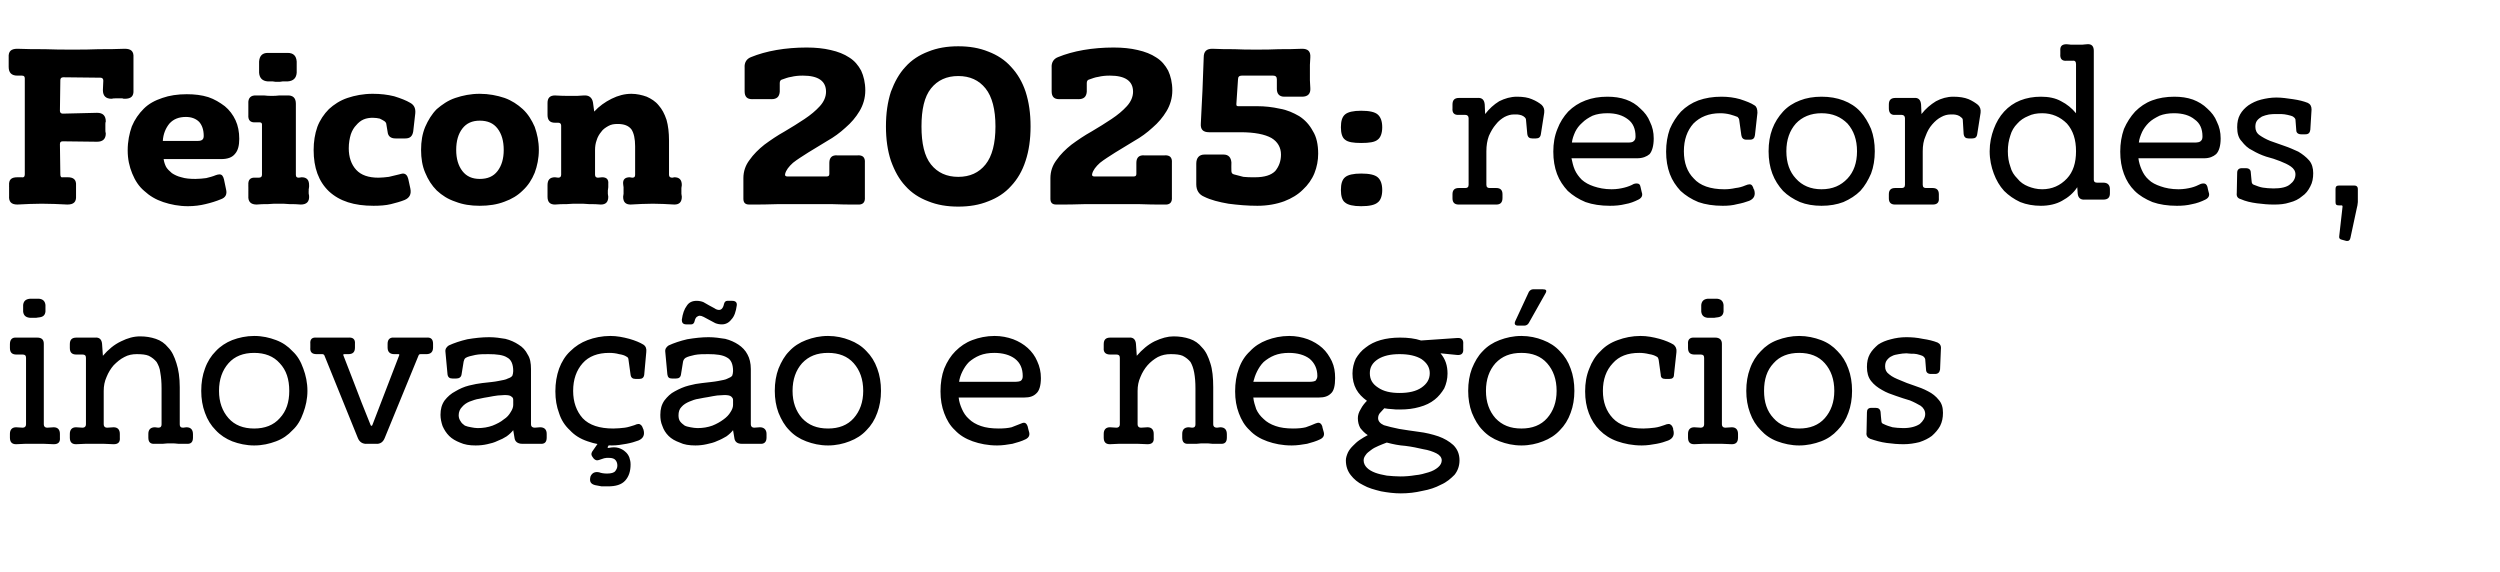
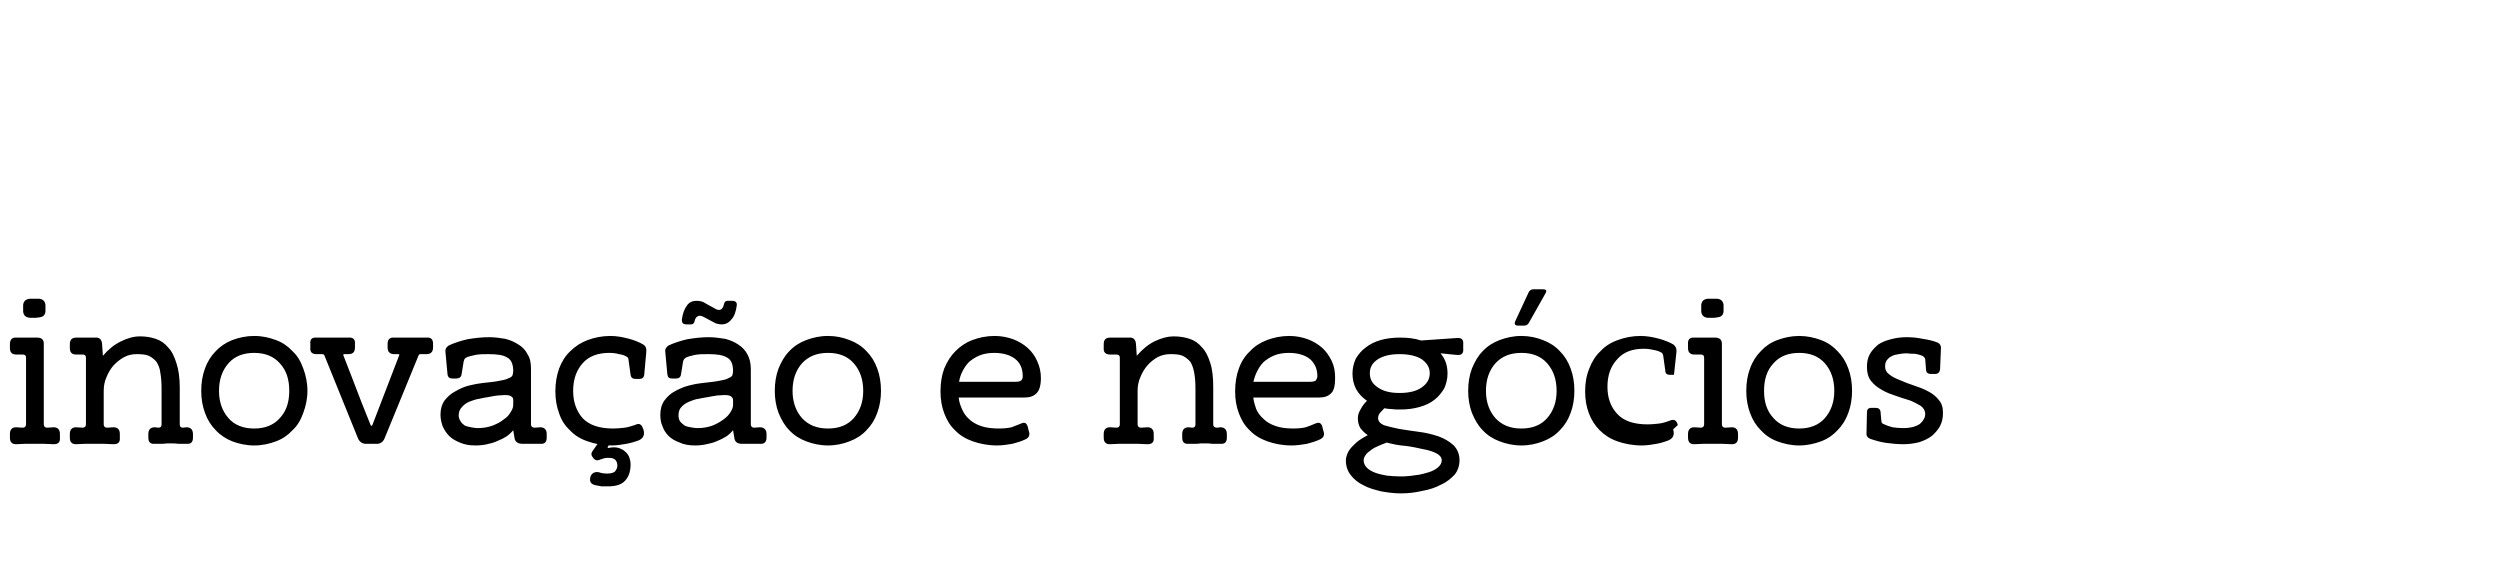
<svg xmlns="http://www.w3.org/2000/svg" version="1.1" width="605px" height="138.5px" viewBox="0 -1 605 138.5" style="top:-1px">
  <desc>Feicon 2025: recordes, inova o e neg cios</desc>
  <defs />
  <g id="Polygon41043">
-     <path d="m5.6 72.8c.1-.9.6-1.4 1.6-1.5c0 0 2.3 0 2.3 0c.9.1 1.4.6 1.5 1.5c0 0 0 1.6 0 1.6c-.1.9-.6 1.3-1.5 1.4c-.3 0-.5.1-.7.1c-.2 0-.4 0-.6 0c0 0-1 0-1 0c-1-.1-1.5-.6-1.6-1.5c0 0 0-1.6 0-1.6zm5 28.9c0 .5.3.8.8.8c0 0 1.6-.1 1.6-.1c1 0 1.5.6 1.5 1.6c0 0 0 .9 0 .9c.1 1.1-.4 1.6-1.5 1.6c-.8 0-1.6-.1-2.4-.1c-.8 0-1.6 0-2.3 0c-.7 0-1.4 0-2.2 0c-.7 0-1.4.1-2.2.1c-1 0-1.5-.5-1.5-1.6c0 0 0-.9 0-.9c0-1 .5-1.6 1.5-1.6c0 0 1.6.1 1.6.1c.5 0 .8-.3.8-.8c0 0 0-16.1 0-16.1c0-.6-.3-.8-.8-.8c0 0-1.5 0-1.5 0c-1.1 0-1.6-.5-1.6-1.6c0 0 0-.9 0-.9c0-1.1.5-1.7 1.6-1.6c0 0 1.8 0 1.8 0c.4 0 .9 0 1.5 0c.5 0 1.1 0 1.7 0c1.1 0 1.6.5 1.6 1.5c0 0 0 19.5 0 19.5zm32.9 0c0 .5.2.8.8.8c0 0 .8-.1.8-.1c1.1 0 1.6.6 1.6 1.7c0 0 0 .8 0 .8c0 1.1-.5 1.6-1.6 1.5c-.6 0-1.2 0-1.9 0c-.6-.1-1.3-.1-1.9-.1c-.6 0-1.2 0-1.9.1c-.6 0-1.3 0-1.9 0c-1.1.1-1.6-.4-1.6-1.5c0 0 0-.9 0-.9c0-1 .5-1.6 1.6-1.6c0 0 .8.1.8.1c.6 0 .8-.3.8-.8c0 0 0-8.7 0-8.7c0-1.5-.1-2.7-.3-3.8c-.1-1.1-.5-1.9-.9-2.6c-.5-.6-1.1-1.1-1.9-1.5c-.7-.3-1.7-.4-2.9-.4c-1.1 0-2.1.2-3 .7c-1 .5-1.8 1.2-2.6 2c-.7.8-1.3 1.8-1.7 2.8c-.5 1.1-.7 2.2-.7 3.4c0 0 0 8.1 0 8.1c0 .5.3.8.8.8c0 0 1.6-.1 1.6-.1c1 0 1.5.6 1.5 1.6c0 0 0 .9 0 .9c.1 1.1-.4 1.6-1.5 1.6c-.8 0-1.6-.1-2.4-.1c-.8 0-1.6 0-2.3 0c-.7 0-1.4 0-2.1 0c-.8 0-1.5.1-2.3.1c-1 0-1.5-.5-1.5-1.6c0 0 0-.9 0-.9c0-1 .5-1.6 1.5-1.6c0 0 1.6.1 1.6.1c.5 0 .8-.3.8-.8c0 0 0-16.1 0-16.1c0-.6-.3-.8-.8-.8c0 0-1.5 0-1.5 0c-1.1 0-1.6-.5-1.6-1.6c0 0 0-.9 0-.9c0-1.1.5-1.6 1.6-1.6c0 0 4.5 0 4.5 0c1-.1 1.6.4 1.7 1.5c0 0 .2 2.9.2 2.9c1.3-1.5 2.7-2.7 4.4-3.5c1.6-.8 3.1-1.2 4.6-1.2c1.4 0 2.6.2 3.8.6c1.2.4 2.2 1.1 3 2.1c.9.9 1.5 2.2 2 3.8c.5 1.5.8 3.5.8 5.8c0 0 0 9 0 9zm5.2-8.1c0-2 .3-3.8.9-5.4c.6-1.7 1.5-3.1 2.6-4.2c1.1-1.2 2.5-2.1 4-2.7c1.6-.6 3.4-1 5.3-1c2 0 3.7.4 5.3 1c1.6.6 2.9 1.5 4 2.7c1.2 1.1 2 2.5 2.6 4.2c.6 1.6 1 3.4 1 5.4c0 1.9-.4 3.7-1 5.3c-.6 1.7-1.4 3.1-2.6 4.2c-1.1 1.2-2.4 2.1-4 2.7c-1.6.6-3.3 1-5.3 1c-1.9 0-3.7-.4-5.3-1c-1.5-.6-2.9-1.5-4-2.7c-1.1-1.1-2-2.5-2.6-4.2c-.6-1.6-.9-3.4-.9-5.3zm4.3 0c0 2.7.8 4.9 2.3 6.6c1.5 1.7 3.6 2.5 6.2 2.5c2.6 0 4.7-.8 6.2-2.5c1.6-1.7 2.3-3.9 2.3-6.6c0-2.8-.7-5-2.3-6.7c-1.5-1.7-3.6-2.5-6.2-2.5c-2.6 0-4.7.8-6.2 2.5c-1.5 1.7-2.3 3.9-2.3 6.7zm40.1 11.4c-.4 1-1.1 1.5-2.2 1.4c0 0-2 0-2 0c-1.1.1-1.9-.4-2.3-1.4c0 0-8.1-20-8.1-20c-.1-.2-.3-.3-.5-.3c0 0-1.4 0-1.4 0c-1.1 0-1.6-.5-1.5-1.6c0 0 0-.9 0-.9c-.1-1.1.4-1.6 1.5-1.5c0 0 7.7 0 7.7 0c1.1-.1 1.7.4 1.6 1.5c0 0 0 .9 0 .9c0 1.1-.5 1.6-1.6 1.6c0 0-.9 0-.9 0c-.3 0-.4.1-.3.3c.04.03 4.4 11.4 4.4 11.4c0 0 2.17 5.45 2.2 5.5c.1.2.3.2.4 0c0 0 6.5-16.9 6.5-16.9c.1-.2 0-.3-.2-.3c0 0-1 0-1 0c-1 0-1.6-.5-1.6-1.6c0 0 0-.9 0-.9c0-1.1.6-1.6 1.6-1.5c0 0 7.8 0 7.8 0c1.1-.1 1.6.4 1.6 1.5c0 0 0 .9 0 .9c0 1.1-.6 1.6-1.6 1.6c0 0-1.4 0-1.4 0c-.3 0-.4.1-.5.3c0 0-8.2 20-8.2 20zm31.1-1.9c-.4.5-.9 1-1.6 1.5c-.6.4-1.4.8-2.2 1.1c-.8.4-1.6.6-2.5.8c-.9.2-1.8.3-2.8.3c-1.5 0-2.7-.2-3.8-.7c-1-.4-1.9-.9-2.6-1.6c-.7-.7-1.2-1.5-1.6-2.4c-.3-.9-.5-1.8-.5-2.7c0-1.4.3-2.5 1-3.5c.7-.9 1.6-1.7 2.6-2.2c1-.6 2.1-1.1 3.3-1.4c1.2-.3 2.3-.5 3.2-.6c1.7-.2 3-.3 3.9-.5c1-.2 1.8-.3 2.3-.6c.6-.2.9-.4 1.1-.7c.1-.3.2-.7.2-1.1c0-1.7-.5-2.8-1.5-3.3c-.9-.6-2.5-.8-4.5-.8c-1.2 0-2.2 0-3.2.2c-1 .2-1.8.4-2.3.7c-.3.2-.4.5-.5.9c0 0-.5 3.1-.5 3.1c-.1.7-.6 1-1.3 1c0 0-.9 0-.9 0c-.7 0-1.1-.3-1.2-1c0 0-.5-5.4-.5-5.4c-.1-.7.2-1.2.8-1.6c1.3-.6 2.8-1.1 4.5-1.5c1.8-.3 3.5-.5 5.3-.5c1.4 0 2.7.2 3.9.4c1.2.3 2.3.8 3.2 1.4c1 .6 1.7 1.4 2.2 2.4c.6.9.8 2.1.8 3.5c0 0 0 13.4 0 13.4c0 .5.3.8.9.8c0 0 1.3-.1 1.3-.1c1.1 0 1.6.6 1.6 1.6c0 0 0 .9 0 .9c0 1.1-.5 1.6-1.6 1.5c-.5 0-.9 0-1.4 0c-.4 0-.8 0-1.2 0c-.3 0-.5 0-.8 0c-.3 0-.6 0-.9 0c-1.1 0-1.8-.5-1.9-1.5c0 0-.3-1.8-.3-1.8zm-6.1-8c-.6.1-1.3.2-2.1.4c-.8.1-1.6.4-2.4.7c-.7.3-1.3.7-1.8 1.3c-.5.5-.8 1.2-.8 2c0 .6.2 1.1.5 1.5c.2.4.6.7 1 1c.5.2.9.3 1.5.4c.5.1 1.1.2 1.6.2c1.3 0 2.5-.2 3.6-.6c1-.4 2-.9 2.7-1.5c.8-.5 1.3-1.1 1.7-1.8c.4-.6.6-1.2.6-1.7c0 0 0-1.2 0-1.2c0-.4-.1-.6-.4-.8c-.3-.3-.8-.4-1.7-.4c-.4 0-1 .1-1.6.1c-.7.1-1.5.2-2.4.4zm37.6 7.8c.4 1.3 0 2.2-1.2 2.7c-.8.3-1.8.6-2.9.8c-1.1.2-2.3.4-3.5.4c-2.3 0-4.2-.4-5.9-1c-1.8-.6-3.2-1.5-4.3-2.7c-1.2-1.1-2.1-2.5-2.6-4.1c-.6-1.6-.9-3.3-.9-5.3c0-2 .3-3.8.9-5.5c.6-1.6 1.5-3.1 2.7-4.2c1.2-1.2 2.6-2.1 4.2-2.7c1.6-.6 3.5-1 5.5-1c1.6 0 3.1.3 4.6.7c1.4.4 2.6.9 3.4 1.4c.6.4.8 1 .7 1.8c0 0-.5 5.5-.5 5.5c-.1.7-.5 1-1.2 1c0 0-.9 0-.9 0c-.7 0-1.1-.3-1.2-1c0 0-.5-3.6-.5-3.6c0-.4-.2-.7-.5-.8c-.4-.3-1.1-.5-1.8-.6c-.7-.2-1.5-.3-2.4-.3c-2.7 0-4.9.8-6.4 2.5c-1.5 1.7-2.3 3.9-2.3 6.7c0 2.7.8 4.9 2.3 6.6c1.6 1.7 4.1 2.5 7.4 2.5c1 0 1.9-.1 2.8-.2c.8-.1 1.6-.4 2.3-.6c.4-.2.8-.3 1-.3c.5 0 .9.4 1.1 1.1c.01.02.1.2.1.2c0 0-.04-.02 0 0zm-10.8 3.1l2.9 0c0 0-.71 1.08-.7 1.1c-.1.2-.1.3.2.3c.9-.2 1.7-.2 2.4 0c.6.2 1.2.5 1.6.9c.5.4.8.9 1 1.4c.2.6.3 1.1.3 1.7c0 1.6-.4 2.9-1.3 3.9c-.9 1-2.3 1.4-4.2 1.4c-.4 0-.9 0-1.5 0c-.6-.1-1.1-.2-1.6-.3c-1.1-.3-1.4-.9-1.1-2.1c.4-.9 1.1-1.2 2.1-1c.5.2 1.2.3 1.9.3c1 0 1.7-.2 2-.6c.3-.4.5-.8.5-1.3c0-.5-.1-.9-.4-1.3c-.3-.4-.8-.6-1.7-.6c-.4 0-.7 0-1.1.1c-.4.1-.8.3-1.2.4c-.5.2-.9.1-1.3-.3c0 0-.3-.4-.3-.4c-.3-.4-.4-.8-.1-1.3c.02-.03 1.6-2.3 1.6-2.3zm32.5-2.9c-.4.5-.9 1-1.6 1.5c-.7.4-1.4.8-2.2 1.1c-.8.4-1.7.6-2.6.8c-.9.2-1.8.3-2.7.3c-1.5 0-2.8-.2-3.8-.7c-1.1-.4-2-.9-2.7-1.6c-.7-.7-1.2-1.5-1.5-2.4c-.4-.9-.5-1.8-.5-2.7c0-1.4.3-2.5 1-3.5c.7-.9 1.5-1.7 2.5-2.2c1.1-.6 2.2-1.1 3.4-1.4c1.1-.3 2.2-.5 3.2-.6c1.6-.2 2.9-.3 3.9-.5c1-.2 1.8-.3 2.3-.6c.5-.2.9-.4 1.1-.7c.1-.3.2-.7.2-1.1c0-1.7-.5-2.8-1.5-3.3c-1-.6-2.5-.8-4.5-.8c-1.2 0-2.3 0-3.3.2c-.9.2-1.7.4-2.2.7c-.3.2-.5.5-.6.9c0 0-.5 3.1-.5 3.1c-.1.7-.5 1-1.2 1c0 0-1 0-1 0c-.7 0-1-.3-1.1-1c0 0-.5-5.4-.5-5.4c-.1-.7.2-1.2.8-1.6c1.3-.6 2.8-1.1 4.5-1.5c1.8-.3 3.5-.5 5.2-.5c1.4 0 2.7.2 4 .4c1.2.3 2.3.8 3.2 1.4c.9.6 1.7 1.4 2.2 2.4c.5.9.8 2.1.8 3.5c0 0 0 13.4 0 13.4c0 .5.3.8.8.8c0 0 1.4-.1 1.4-.1c1 0 1.6.6 1.6 1.6c0 0 0 .9 0 .9c0 1.1-.6 1.6-1.6 1.5c-.5 0-1 0-1.4 0c-.5 0-.9 0-1.3 0c-.2 0-.4 0-.7 0c-.3 0-.6 0-1 0c-1.1 0-1.7-.5-1.8-1.5c0 0-.3-1.8-.3-1.8zm-6.1-8c-.6.1-1.3.2-2.2.4c-.8.1-1.6.4-2.3.7c-.7.3-1.4.7-1.9 1.3c-.5.5-.7 1.2-.7 2c0 .6.1 1.1.4 1.5c.3.4.7.7 1.1 1c.4.2.9.3 1.4.4c.6.1 1.1.2 1.7.2c1.3 0 2.5-.2 3.6-.6c1-.4 1.9-.9 2.7-1.5c.7-.5 1.3-1.1 1.7-1.8c.4-.6.6-1.2.6-1.7c0 0 0-1.2 0-1.2c0-.4-.2-.6-.4-.8c-.3-.3-.9-.4-1.7-.4c-.5 0-1 .1-1.7.1c-.6.1-1.4.2-2.3.4zm5.9-23.3c.8 0 1.2.4 1.1 1.1c-.2 1.5-.6 2.7-1.3 3.4c-.6.8-1.4 1.2-2.3 1.2c-.6 0-1.1-.1-1.6-.3c-.5-.3-1-.5-1.5-.8c-.4-.2-.9-.5-1.3-.7c-.4-.2-.7-.3-1-.3c-.2 0-.4.1-.7.3c-.2.2-.4.5-.5 1c-.1.5-.4.8-.8.8c0 0-1.2 0-1.2 0c-.8 0-1.1-.4-1.1-1.1c.2-1.5.6-2.6 1.2-3.4c.5-.8 1.3-1.2 2.4-1.2c.5 0 1.1.1 1.6.3c.5.3.9.5 1.4.8c.4.2.9.5 1.3.7c.4.3.8.4 1.1.4c.3 0 .5-.1.7-.3c.2-.2.4-.6.5-1.1c.1-.5.4-.8.8-.8c.04.02 1.2 0 1.2 0c0 0 .03.02 0 0zm10.3 21.8c0-2 .3-3.8.9-5.4c.7-1.7 1.5-3.1 2.6-4.2c1.1-1.2 2.5-2.1 4.1-2.7c1.6-.6 3.3-1 5.3-1c1.9 0 3.7.4 5.2 1c1.6.6 3 1.5 4.1 2.7c1.1 1.1 2 2.5 2.6 4.2c.6 1.6.9 3.4.9 5.4c0 1.9-.3 3.7-.9 5.3c-.6 1.7-1.5 3.1-2.6 4.2c-1.1 1.2-2.5 2.1-4.1 2.7c-1.5.6-3.3 1-5.2 1c-2 0-3.7-.4-5.3-1c-1.6-.6-3-1.5-4.1-2.7c-1.1-1.1-1.9-2.5-2.6-4.2c-.6-1.6-.9-3.4-.9-5.3zm4.3 0c0 2.7.8 4.9 2.3 6.6c1.6 1.7 3.6 2.5 6.3 2.5c2.6 0 4.7-.8 6.2-2.5c1.5-1.7 2.3-3.9 2.3-6.6c0-2.8-.8-5-2.3-6.7c-1.5-1.7-3.6-2.5-6.2-2.5c-2.7 0-4.7.8-6.3 2.5c-1.5 1.7-2.3 3.9-2.3 6.7zm57.2 9.8c.3.9 0 1.5-.8 1.9c-1 .5-2.1.8-3.2 1.1c-1.2.2-2.4.4-3.7.4c-2.2 0-4.2-.4-5.9-1c-1.7-.6-3.2-1.5-4.3-2.7c-1.2-1.1-2-2.5-2.6-4.1c-.6-1.6-.9-3.3-.9-5.3c0-2 .3-3.9.9-5.5c.7-1.7 1.6-3.1 2.7-4.2c1.2-1.2 2.5-2.1 4.1-2.7c1.6-.6 3.4-1 5.4-1c1.6 0 3.1.3 4.5.8c1.3.5 2.5 1.2 3.5 2.1c1 .9 1.8 2 2.3 3.2c.6 1.3.9 2.6.9 4.1c0 1.8-.4 3.1-1.1 3.7c-.7.7-1.6 1-2.9 1c0 0-15.9 0-15.9 0c.1 1 .4 1.9.8 2.8c.4.9.9 1.7 1.7 2.4c.7.7 1.7 1.3 2.9 1.7c1.1.4 2.6.6 4.3.6c1.2 0 2.3-.1 3.1-.3c.8-.3 1.5-.6 2.3-.9c.2-.1.5-.2.7-.2c.4 0 .7.3.9.9c-.03-.02.3 1.2.3 1.2c0 0 0 .02 0 0zm-3.5-12c.8 0 1.4-.1 1.6-.3c.3-.3.4-.6.4-1.1c0-1.8-.6-3.2-1.9-4.2c-1.2-.9-2.9-1.4-5-1.4c-1.3 0-2.5.2-3.5.6c-1 .4-1.9 1-2.6 1.6c-.7.7-1.2 1.5-1.6 2.3c-.4.8-.7 1.7-.8 2.5c0 0 13.4 0 13.4 0zm48.1 10.3c0 .5.3.8.9.8c0 0 .8-.1.8-.1c1.1 0 1.6.6 1.6 1.7c0 0 0 .8 0 .8c0 1.1-.5 1.6-1.6 1.5c-.6 0-1.2 0-1.9 0c-.6-.1-1.3-.1-1.9-.1c-.6 0-1.3 0-1.9.1c-.6 0-1.3 0-1.9 0c-1.1.1-1.6-.4-1.6-1.5c0 0 0-.9 0-.9c0-1 .5-1.6 1.6-1.6c0 0 .8.1.8.1c.6 0 .8-.3.8-.8c0 0 0-8.7 0-8.7c0-1.5-.1-2.7-.3-3.8c-.2-1.1-.5-1.9-.9-2.6c-.5-.6-1.1-1.1-1.9-1.5c-.7-.3-1.7-.4-2.9-.4c-1.1 0-2.1.2-3.1.7c-.9.5-1.8 1.2-2.5 2c-.7.8-1.3 1.8-1.7 2.8c-.5 1.1-.7 2.2-.7 3.4c0 0 0 8.1 0 8.1c0 .5.3.8.8.8c0 0 1.6-.1 1.6-.1c1 0 1.5.6 1.5 1.6c0 0 0 .9 0 .9c.1 1.1-.4 1.6-1.5 1.6c-.8 0-1.6-.1-2.4-.1c-.8 0-1.6 0-2.3 0c-.7 0-1.4 0-2.2 0c-.7 0-1.5.1-2.2.1c-1 0-1.5-.5-1.5-1.6c0 0 0-.9 0-.9c0-1 .5-1.6 1.5-1.6c0 0 1.6.1 1.6.1c.5 0 .8-.3.8-.8c0 0 0-16.1 0-16.1c0-.6-.3-.8-.8-.8c0 0-1.5 0-1.5 0c-1.1 0-1.7-.5-1.6-1.6c0 0 0-.9 0-.9c0-1.1.5-1.6 1.6-1.6c0 0 4.5 0 4.5 0c1-.1 1.6.4 1.7 1.5c0 0 .2 2.9.2 2.9c1.3-1.5 2.7-2.7 4.3-3.5c1.7-.8 3.2-1.2 4.6-1.2c1.4 0 2.7.2 3.9.6c1.2.4 2.2 1.1 3 2.1c.9.9 1.5 2.2 2 3.8c.5 1.5.7 3.5.7 5.8c0 0 0 9 0 9zm26.7 1.7c.3.9 0 1.5-.8 1.9c-1 .5-2.1.8-3.2 1.1c-1.2.2-2.4.4-3.7.4c-2.3 0-4.2-.4-5.9-1c-1.7-.6-3.2-1.5-4.3-2.7c-1.2-1.1-2-2.5-2.6-4.1c-.6-1.6-.9-3.3-.9-5.3c0-2 .3-3.9.9-5.5c.6-1.7 1.5-3.1 2.7-4.2c1.1-1.2 2.5-2.1 4.1-2.7c1.6-.6 3.4-1 5.4-1c1.6 0 3.1.3 4.5.8c1.3.5 2.5 1.2 3.5 2.1c1 .9 1.7 2 2.3 3.2c.6 1.3.8 2.6.8 4.1c0 1.8-.3 3.1-1 3.7c-.7.7-1.6 1-2.9 1c0 0-15.9 0-15.9 0c.1 1 .4 1.9.7 2.8c.4.9 1 1.7 1.8 2.4c.7.7 1.7 1.3 2.9 1.7c1.1.4 2.6.6 4.2.6c1.3 0 2.3-.1 3.1-.3c.9-.3 1.6-.6 2.3-.9c.3-.1.6-.2.7-.2c.5 0 .8.3 1 .9c-.05-.02.3 1.2.3 1.2c0 0-.02.02 0 0zm-3.5-12c.8 0 1.3-.1 1.6-.3c.2-.3.4-.6.4-1.1c0-1.8-.7-3.2-1.9-4.2c-1.2-.9-2.9-1.4-5-1.4c-1.3 0-2.5.2-3.5.6c-1 .4-1.9 1-2.6 1.6c-.7.7-1.2 1.5-1.6 2.3c-.4.8-.7 1.7-.9 2.5c0 0 13.5 0 13.5 0zm35.8-10.6c1.1-.1 1.6.4 1.5 1.5c0 .1 0 .3 0 .6c0 .2 0 .4 0 .5c.1 1.1-.4 1.6-1.5 1.5c0 0-4-.4-4-.4c1.2 1.4 1.7 3 1.7 4.9c0 1.3-.3 2.5-.8 3.6c-.6 1-1.4 2-2.3 2.7c-1 .8-2.2 1.4-3.7 1.8c-1.4.4-2.9.6-4.7.6c-.7 0-1.4 0-2-.1c-.6 0-1.2-.1-1.8-.2c-.4.4-.7.8-1.1 1.2c-.3.4-.4.8-.4 1.2c0 .7.5 1.3 1.4 1.7c1 .3 2.2.6 3.7.9c1.4.2 3 .5 4.7.7c1.7.2 3.3.6 4.8 1.1c1.4.5 2.6 1.2 3.6 2.1c1 1 1.5 2.2 1.5 3.7c0 1.3-.4 2.5-1.2 3.5c-.9.9-1.9 1.8-3.3 2.4c-1.3.7-2.8 1.2-4.5 1.5c-1.7.4-3.4.6-5.2.6c-1.6 0-3.2-.2-4.8-.5c-1.6-.4-3.1-.8-4.3-1.5c-1.3-.6-2.3-1.5-3-2.4c-.8-1-1.2-2.2-1.2-3.6c0-.6.2-1.2.5-1.9c.3-.6.7-1.1 1.2-1.6c.5-.5 1-1 1.6-1.4c.7-.5 1.3-.8 2-1.2c-.8-.5-1.3-1.1-1.8-1.7c-.4-.7-.6-1.5-.6-2.4c0-.7.2-1.4.7-2.2c.4-.8 1-1.5 1.5-2c-1.1-.8-2-1.7-2.6-2.8c-.6-1.1-.9-2.4-.9-3.8c0-1.3.3-2.5.8-3.6c.6-1 1.4-2 2.4-2.7c1-.8 2.2-1.4 3.6-1.8c1.4-.4 3-.6 4.7-.6c1.9 0 3.6.2 5.1.7c0 0 8.7-.6 8.7-.6zm-21.1 8.5c0 1.5.6 2.6 2 3.5c1.3.9 3 1.3 5.2 1.3c2.2 0 4-.4 5.3-1.3c1.3-.9 2-2 2-3.5c0-1.4-.7-2.5-2-3.4c-1.3-.8-3.1-1.2-5.3-1.2c-2.2 0-3.9.4-5.2 1.2c-1.4.9-2 2-2 3.4zm4.1 16.8c-.7.3-1.4.5-2 .8c-.7.3-1.3.6-1.8 1c-.5.4-1 .7-1.3 1.2c-.3.4-.5.8-.5 1.3c0 .7.3 1.3.8 1.8c.5.5 1.2.9 2 1.2c.8.3 1.7.5 2.8.7c1.1.1 2.2.2 3.3.2c1.2 0 2.4-.1 3.6-.3c1.2-.1 2.2-.4 3.2-.7c1-.3 1.7-.7 2.3-1.2c.6-.5.9-1.1.9-1.7c0-.7-.5-1.3-1.3-1.7c-.8-.4-1.9-.8-3.2-1c-1.3-.3-2.7-.6-4.3-.8c-1.5-.1-3-.4-4.5-.8zm19.7-12.5c0-2 .3-3.8.9-5.4c.7-1.7 1.5-3.1 2.6-4.2c1.1-1.2 2.5-2.1 4.1-2.7c1.6-.6 3.3-1 5.3-1c1.9 0 3.7.4 5.2 1c1.6.6 3 1.5 4.1 2.7c1.1 1.1 2 2.5 2.6 4.2c.6 1.6.9 3.4.9 5.4c0 1.9-.3 3.7-.9 5.3c-.6 1.7-1.5 3.1-2.6 4.2c-1.1 1.2-2.5 2.1-4.1 2.7c-1.5.6-3.3 1-5.2 1c-2 0-3.7-.4-5.3-1c-1.6-.6-3-1.5-4.1-2.7c-1.1-1.1-1.9-2.5-2.6-4.2c-.6-1.6-.9-3.4-.9-5.3zm4.3 0c0 2.7.8 4.9 2.3 6.6c1.6 1.7 3.6 2.5 6.3 2.5c2.6 0 4.7-.8 6.2-2.5c1.5-1.7 2.3-3.9 2.3-6.6c0-2.8-.8-5-2.3-6.7c-1.5-1.7-3.6-2.5-6.2-2.5c-2.7 0-4.7.8-6.3 2.5c-1.5 1.7-2.3 3.9-2.3 6.7zm10.4-24c.3-.4.6-.6 1.1-.6c0 0 2.2 0 2.2 0c.9 0 1.1.3.7 1c0 0-4 7.1-4 7.1c-.2.4-.6.7-1.1.7c0 0-1.5 0-1.5 0c-.8 0-1-.4-.7-1.1c0 0 3.3-7.1 3.3-7.1zm34.9 33.3c.4 1.3 0 2.2-1.2 2.7c-.8.3-1.7.6-2.8.8c-1.1.2-2.3.4-3.6.4c-2.2 0-4.2-.4-5.9-1c-1.7-.6-3.1-1.5-4.3-2.7c-1.1-1.1-2-2.5-2.6-4.1c-.6-1.6-.9-3.3-.9-5.3c0-2 .3-3.8 1-5.5c.6-1.6 1.5-3.1 2.7-4.2c1.1-1.2 2.5-2.1 4.2-2.7c1.6-.6 3.5-1 5.5-1c1.6 0 3.1.3 4.6.7c1.4.4 2.6.9 3.4 1.4c.5.4.8 1 .7 1.8c0 0-.6 5.5-.6 5.5c0 .7-.4 1-1.1 1c0 0-1 0-1 0c-.7 0-1.1-.3-1.1-1c0 0-.5-3.6-.5-3.6c-.1-.4-.2-.7-.5-.8c-.5-.3-1.1-.5-1.8-.6c-.8-.2-1.6-.3-2.4-.3c-2.8 0-4.9.8-6.4 2.5c-1.6 1.7-2.4 3.9-2.4 6.7c0 2.7.8 4.9 2.4 6.6c1.6 1.7 4 2.5 7.4 2.5c.9 0 1.8-.1 2.7-.2c.9-.1 1.7-.4 2.3-.6c.5-.2.8-.3 1.1-.3c.5 0 .9.4 1.1 1.1c-.02.02 0 .2 0 .2c0 0 .03-.02 0 0zm6.8-30.1c.1-.9.6-1.4 1.5-1.5c0 0 2.4 0 2.4 0c.9.1 1.4.6 1.5 1.5c0 0 0 1.6 0 1.6c-.1.9-.6 1.3-1.5 1.4c-.3 0-.5.1-.7.1c-.2 0-.4 0-.6 0c0 0-1.1 0-1.1 0c-.9-.1-1.4-.6-1.5-1.5c0 0 0-1.6 0-1.6zm5 28.9c0 .5.3.8.8.8c0 0 1.6-.1 1.6-.1c1 0 1.5.6 1.5 1.6c0 0 0 .9 0 .9c0 1.1-.5 1.6-1.5 1.6c-.8 0-1.6-.1-2.4-.1c-.9 0-1.6 0-2.3 0c-.7 0-1.4 0-2.2 0c-.7 0-1.5.1-2.2.1c-1 0-1.5-.5-1.5-1.6c0 0 0-.9 0-.9c0-1 .5-1.6 1.5-1.6c0 0 1.6.1 1.6.1c.5 0 .8-.3.8-.8c0 0 0-16.1 0-16.1c0-.6-.3-.8-.8-.8c0 0-1.5 0-1.5 0c-1.1 0-1.6-.5-1.6-1.6c0 0 0-.9 0-.9c-.1-1.1.4-1.7 1.6-1.6c0 0 1.8 0 1.8 0c.3 0 .8 0 1.4 0c.6 0 1.2 0 1.8 0c1 0 1.6.5 1.6 1.5c0 0 0 19.5 0 19.5zm5.9-8.1c0-2 .3-3.8.9-5.4c.6-1.7 1.5-3.1 2.6-4.2c1.1-1.2 2.4-2.1 4-2.7c1.6-.6 3.4-1 5.3-1c1.9 0 3.7.4 5.3 1c1.6.6 2.9 1.5 4 2.7c1.1 1.1 2 2.5 2.6 4.2c.6 1.6.9 3.4.9 5.4c0 1.9-.3 3.7-.9 5.3c-.6 1.7-1.5 3.1-2.6 4.2c-1.1 1.2-2.4 2.1-4 2.7c-1.6.6-3.4 1-5.3 1c-1.9 0-3.7-.4-5.3-1c-1.6-.6-2.9-1.5-4-2.7c-1.1-1.1-2-2.5-2.6-4.2c-.6-1.6-.9-3.4-.9-5.3zm4.3 0c0 2.7.7 4.9 2.3 6.6c1.5 1.7 3.6 2.5 6.2 2.5c2.6 0 4.7-.8 6.2-2.5c1.5-1.7 2.3-3.9 2.3-6.6c0-2.8-.8-5-2.3-6.7c-1.5-1.7-3.6-2.5-6.2-2.5c-2.6 0-4.7.8-6.2 2.5c-1.6 1.7-2.3 3.9-2.3 6.7zm28.4 7.3c0 .4.2.6.5.7c.8.4 1.5.6 2.2.8c.7.1 1.6.2 2.6.2c1.8 0 3.1-.4 4-1c.8-.7 1.3-1.5 1.3-2.4c0-.8-.4-1.5-1.1-2c-.7-.4-1.6-.9-2.6-1.3c-1.1-.3-2.2-.7-3.4-1.1c-1.2-.4-2.3-.8-3.3-1.4c-1.1-.6-2-1.3-2.7-2.2c-.7-.9-1-2-1-3.4c0-1.2.2-2.2.7-3.1c.5-.9 1.2-1.6 2-2.3c.9-.6 1.9-1 3.1-1.3c1.1-.3 2.4-.5 3.7-.5c1.3 0 2.6.1 4 .4c1.4.2 2.6.5 3.6.9c.6.3.9.8.8 1.6c0 0-.2 4.9-.2 4.9c-.1.7-.5 1.1-1.2 1.1c0 0-1 0-1 0c-.8 0-1.2-.4-1.2-1.1c0 0-.2-2.5-.2-2.5c-.1-.3-.3-.6-.7-.8c-.3-.1-.8-.3-1.3-.4c-.4-.1-.9-.1-1.4-.1c-.5 0-.9-.1-1.1-.1c-.7 0-1.3.1-1.9.2c-.6.1-1.2.2-1.7.5c-.5.2-.9.6-1.2 1c-.3.4-.4.9-.4 1.5c0 .8.3 1.4 1 1.9c.7.6 1.6 1 2.6 1.4c1.1.5 2.2.9 3.4 1.3c1.2.4 2.3.8 3.4 1.4c1 .5 1.9 1.2 2.6 2.1c.7.8 1 1.8 1 3.1c0 1.2-.2 2.2-.7 3.2c-.5.9-1.2 1.7-2 2.4c-.8.6-1.8 1.1-3 1.5c-1.2.3-2.5.5-3.8.5c-1.3 0-2.7-.1-4.1-.3c-1.5-.2-2.8-.6-4-1c-.7-.3-1-.8-.9-1.5c0 0 .1-4.9.1-4.9c0-.7.3-1.1 1.1-1.1c0 0 1 0 1 0c.7 0 1.1.3 1.2 1c-.03.03.2 2.2.2 2.2c0 0-.01-.02 0 0z" stroke="none" fill="#000" />
+     <path d="m5.6 72.8c.1-.9.6-1.4 1.6-1.5c0 0 2.3 0 2.3 0c.9.1 1.4.6 1.5 1.5c0 0 0 1.6 0 1.6c-.1.9-.6 1.3-1.5 1.4c-.3 0-.5.1-.7.1c-.2 0-.4 0-.6 0c0 0-1 0-1 0c-1-.1-1.5-.6-1.6-1.5c0 0 0-1.6 0-1.6zm5 28.9c0 .5.3.8.8.8c0 0 1.6-.1 1.6-.1c1 0 1.5.6 1.5 1.6c0 0 0 .9 0 .9c.1 1.1-.4 1.6-1.5 1.6c-.8 0-1.6-.1-2.4-.1c-.8 0-1.6 0-2.3 0c-.7 0-1.4 0-2.2 0c-.7 0-1.4.1-2.2.1c-1 0-1.5-.5-1.5-1.6c0 0 0-.9 0-.9c0-1 .5-1.6 1.5-1.6c0 0 1.6.1 1.6.1c.5 0 .8-.3.8-.8c0 0 0-16.1 0-16.1c0-.6-.3-.8-.8-.8c0 0-1.5 0-1.5 0c-1.1 0-1.6-.5-1.6-1.6c0 0 0-.9 0-.9c0-1.1.5-1.7 1.6-1.6c0 0 1.8 0 1.8 0c.4 0 .9 0 1.5 0c.5 0 1.1 0 1.7 0c1.1 0 1.6.5 1.6 1.5c0 0 0 19.5 0 19.5zm32.9 0c0 .5.2.8.8.8c0 0 .8-.1.8-.1c1.1 0 1.6.6 1.6 1.7c0 0 0 .8 0 .8c0 1.1-.5 1.6-1.6 1.5c-.6 0-1.2 0-1.9 0c-.6-.1-1.3-.1-1.9-.1c-.6 0-1.2 0-1.9.1c-.6 0-1.3 0-1.9 0c-1.1.1-1.6-.4-1.6-1.5c0 0 0-.9 0-.9c0-1 .5-1.6 1.6-1.6c0 0 .8.1.8.1c.6 0 .8-.3.8-.8c0 0 0-8.7 0-8.7c0-1.5-.1-2.7-.3-3.8c-.1-1.1-.5-1.9-.9-2.6c-.5-.6-1.1-1.1-1.9-1.5c-.7-.3-1.7-.4-2.9-.4c-1.1 0-2.1.2-3 .7c-1 .5-1.8 1.2-2.6 2c-.7.8-1.3 1.8-1.7 2.8c-.5 1.1-.7 2.2-.7 3.4c0 0 0 8.1 0 8.1c0 .5.3.8.8.8c0 0 1.6-.1 1.6-.1c1 0 1.5.6 1.5 1.6c0 0 0 .9 0 .9c.1 1.1-.4 1.6-1.5 1.6c-.8 0-1.6-.1-2.4-.1c-.8 0-1.6 0-2.3 0c-.7 0-1.4 0-2.1 0c-.8 0-1.5.1-2.3.1c-1 0-1.5-.5-1.5-1.6c0 0 0-.9 0-.9c0-1 .5-1.6 1.5-1.6c0 0 1.6.1 1.6.1c.5 0 .8-.3.8-.8c0 0 0-16.1 0-16.1c0-.6-.3-.8-.8-.8c0 0-1.5 0-1.5 0c-1.1 0-1.6-.5-1.6-1.6c0 0 0-.9 0-.9c0-1.1.5-1.6 1.6-1.6c0 0 4.5 0 4.5 0c1-.1 1.6.4 1.7 1.5c0 0 .2 2.9.2 2.9c1.3-1.5 2.7-2.7 4.4-3.5c1.6-.8 3.1-1.2 4.6-1.2c1.4 0 2.6.2 3.8.6c1.2.4 2.2 1.1 3 2.1c.9.9 1.5 2.2 2 3.8c.5 1.5.8 3.5.8 5.8c0 0 0 9 0 9zm5.2-8.1c0-2 .3-3.8.9-5.4c.6-1.7 1.5-3.1 2.6-4.2c1.1-1.2 2.5-2.1 4-2.7c1.6-.6 3.4-1 5.3-1c2 0 3.7.4 5.3 1c1.6.6 2.9 1.5 4 2.7c1.2 1.1 2 2.5 2.6 4.2c.6 1.6 1 3.4 1 5.4c0 1.9-.4 3.7-1 5.3c-.6 1.7-1.4 3.1-2.6 4.2c-1.1 1.2-2.4 2.1-4 2.7c-1.6.6-3.3 1-5.3 1c-1.9 0-3.7-.4-5.3-1c-1.5-.6-2.9-1.5-4-2.7c-1.1-1.1-2-2.5-2.6-4.2c-.6-1.6-.9-3.4-.9-5.3zm4.3 0c0 2.7.8 4.9 2.3 6.6c1.5 1.7 3.6 2.5 6.2 2.5c2.6 0 4.7-.8 6.2-2.5c1.6-1.7 2.3-3.9 2.3-6.6c0-2.8-.7-5-2.3-6.7c-1.5-1.7-3.6-2.5-6.2-2.5c-2.6 0-4.7.8-6.2 2.5c-1.5 1.7-2.3 3.9-2.3 6.7zm40.1 11.4c-.4 1-1.1 1.5-2.2 1.4c0 0-2 0-2 0c-1.1.1-1.9-.4-2.3-1.4c0 0-8.1-20-8.1-20c-.1-.2-.3-.3-.5-.3c0 0-1.4 0-1.4 0c-1.1 0-1.6-.5-1.5-1.6c0 0 0-.9 0-.9c-.1-1.1.4-1.6 1.5-1.5c0 0 7.7 0 7.7 0c1.1-.1 1.7.4 1.6 1.5c0 0 0 .9 0 .9c0 1.1-.5 1.6-1.6 1.6c0 0-.9 0-.9 0c-.3 0-.4.1-.3.3c.04.03 4.4 11.4 4.4 11.4c0 0 2.17 5.45 2.2 5.5c.1.2.3.2.4 0c0 0 6.5-16.9 6.5-16.9c.1-.2 0-.3-.2-.3c0 0-1 0-1 0c-1 0-1.6-.5-1.6-1.6c0 0 0-.9 0-.9c0-1.1.6-1.6 1.6-1.5c0 0 7.8 0 7.8 0c1.1-.1 1.6.4 1.6 1.5c0 0 0 .9 0 .9c0 1.1-.6 1.6-1.6 1.6c0 0-1.4 0-1.4 0c-.3 0-.4.1-.5.3c0 0-8.2 20-8.2 20zm31.1-1.9c-.4.5-.9 1-1.6 1.5c-.6.4-1.4.8-2.2 1.1c-.8.4-1.6.6-2.5.8c-.9.2-1.8.3-2.8.3c-1.5 0-2.7-.2-3.8-.7c-1-.4-1.9-.9-2.6-1.6c-.7-.7-1.2-1.5-1.6-2.4c-.3-.9-.5-1.8-.5-2.7c0-1.4.3-2.5 1-3.5c.7-.9 1.6-1.7 2.6-2.2c1-.6 2.1-1.1 3.3-1.4c1.2-.3 2.3-.5 3.2-.6c1.7-.2 3-.3 3.9-.5c1-.2 1.8-.3 2.3-.6c.6-.2.9-.4 1.1-.7c.1-.3.2-.7.2-1.1c0-1.7-.5-2.8-1.5-3.3c-.9-.6-2.5-.8-4.5-.8c-1.2 0-2.2 0-3.2.2c-1 .2-1.8.4-2.3.7c-.3.2-.4.5-.5.9c0 0-.5 3.1-.5 3.1c-.1.7-.6 1-1.3 1c0 0-.9 0-.9 0c-.7 0-1.1-.3-1.2-1c0 0-.5-5.4-.5-5.4c-.1-.7.2-1.2.8-1.6c1.3-.6 2.8-1.1 4.5-1.5c1.8-.3 3.5-.5 5.3-.5c1.4 0 2.7.2 3.9.4c1.2.3 2.3.8 3.2 1.4c1 .6 1.7 1.4 2.2 2.4c.6.9.8 2.1.8 3.5c0 0 0 13.4 0 13.4c0 .5.3.8.9.8c0 0 1.3-.1 1.3-.1c1.1 0 1.6.6 1.6 1.6c0 0 0 .9 0 .9c0 1.1-.5 1.6-1.6 1.5c-.5 0-.9 0-1.4 0c-.4 0-.8 0-1.2 0c-.3 0-.5 0-.8 0c-.3 0-.6 0-.9 0c-1.1 0-1.8-.5-1.9-1.5c0 0-.3-1.8-.3-1.8zm-6.1-8c-.6.1-1.3.2-2.1.4c-.8.1-1.6.4-2.4.7c-.7.3-1.3.7-1.8 1.3c-.5.5-.8 1.2-.8 2c0 .6.2 1.1.5 1.5c.2.4.6.7 1 1c.5.2.9.3 1.5.4c.5.1 1.1.2 1.6.2c1.3 0 2.5-.2 3.6-.6c1-.4 2-.9 2.7-1.5c.8-.5 1.3-1.1 1.7-1.8c.4-.6.6-1.2.6-1.7c0 0 0-1.2 0-1.2c0-.4-.1-.6-.4-.8c-.3-.3-.8-.4-1.7-.4c-.4 0-1 .1-1.6.1c-.7.1-1.5.2-2.4.4zm37.6 7.8c.4 1.3 0 2.2-1.2 2.7c-.8.3-1.8.6-2.9.8c-1.1.2-2.3.4-3.5.4c-2.3 0-4.2-.4-5.9-1c-1.8-.6-3.2-1.5-4.3-2.7c-1.2-1.1-2.1-2.5-2.6-4.1c-.6-1.6-.9-3.3-.9-5.3c0-2 .3-3.8.9-5.5c.6-1.6 1.5-3.1 2.7-4.2c1.2-1.2 2.6-2.1 4.2-2.7c1.6-.6 3.5-1 5.5-1c1.6 0 3.1.3 4.6.7c1.4.4 2.6.9 3.4 1.4c.6.4.8 1 .7 1.8c0 0-.5 5.5-.5 5.5c-.1.7-.5 1-1.2 1c0 0-.9 0-.9 0c-.7 0-1.1-.3-1.2-1c0 0-.5-3.6-.5-3.6c0-.4-.2-.7-.5-.8c-.4-.3-1.1-.5-1.8-.6c-.7-.2-1.5-.3-2.4-.3c-2.7 0-4.9.8-6.4 2.5c-1.5 1.7-2.3 3.9-2.3 6.7c0 2.7.8 4.9 2.3 6.6c1.6 1.7 4.1 2.5 7.4 2.5c1 0 1.9-.1 2.8-.2c.8-.1 1.6-.4 2.3-.6c.4-.2.8-.3 1-.3c.5 0 .9.4 1.1 1.1c.01.02.1.2.1.2c0 0-.04-.02 0 0zm-10.8 3.1l2.9 0c0 0-.71 1.08-.7 1.1c-.1.2-.1.3.2.3c.9-.2 1.7-.2 2.4 0c.6.2 1.2.5 1.6.9c.5.4.8.9 1 1.4c.2.6.3 1.1.3 1.7c0 1.6-.4 2.9-1.3 3.9c-.9 1-2.3 1.4-4.2 1.4c-.4 0-.9 0-1.5 0c-.6-.1-1.1-.2-1.6-.3c-1.1-.3-1.4-.9-1.1-2.1c.4-.9 1.1-1.2 2.1-1c.5.2 1.2.3 1.9.3c1 0 1.7-.2 2-.6c.3-.4.5-.8.5-1.3c0-.5-.1-.9-.4-1.3c-.3-.4-.8-.6-1.7-.6c-.4 0-.7 0-1.1.1c-.4.1-.8.3-1.2.4c-.5.2-.9.1-1.3-.3c0 0-.3-.4-.3-.4c-.3-.4-.4-.8-.1-1.3c.02-.03 1.6-2.3 1.6-2.3zm32.5-2.9c-.4.5-.9 1-1.6 1.5c-.7.4-1.4.8-2.2 1.1c-.8.4-1.7.6-2.6.8c-.9.2-1.8.3-2.7.3c-1.5 0-2.8-.2-3.8-.7c-1.1-.4-2-.9-2.7-1.6c-.7-.7-1.2-1.5-1.5-2.4c-.4-.9-.5-1.8-.5-2.7c0-1.4.3-2.5 1-3.5c.7-.9 1.5-1.7 2.5-2.2c1.1-.6 2.2-1.1 3.4-1.4c1.1-.3 2.2-.5 3.2-.6c1.6-.2 2.9-.3 3.9-.5c1-.2 1.8-.3 2.3-.6c.5-.2.9-.4 1.1-.7c.1-.3.2-.7.2-1.1c0-1.7-.5-2.8-1.5-3.3c-1-.6-2.5-.8-4.5-.8c-1.2 0-2.3 0-3.3.2c-.9.2-1.7.4-2.2.7c-.3.2-.5.5-.6.9c0 0-.5 3.1-.5 3.1c-.1.7-.5 1-1.2 1c0 0-1 0-1 0c-.7 0-1-.3-1.1-1c0 0-.5-5.4-.5-5.4c-.1-.7.2-1.2.8-1.6c1.3-.6 2.8-1.1 4.5-1.5c1.8-.3 3.5-.5 5.2-.5c1.4 0 2.7.2 4 .4c1.2.3 2.3.8 3.2 1.4c.9.6 1.7 1.4 2.2 2.4c.5.9.8 2.1.8 3.5c0 0 0 13.4 0 13.4c0 .5.3.8.8.8c0 0 1.4-.1 1.4-.1c1 0 1.6.6 1.6 1.6c0 0 0 .9 0 .9c0 1.1-.6 1.6-1.6 1.5c-.5 0-1 0-1.4 0c-.5 0-.9 0-1.3 0c-.2 0-.4 0-.7 0c-.3 0-.6 0-1 0c-1.1 0-1.7-.5-1.8-1.5c0 0-.3-1.8-.3-1.8zm-6.1-8c-.6.1-1.3.2-2.2.4c-.8.1-1.6.4-2.3.7c-.7.3-1.4.7-1.9 1.3c-.5.5-.7 1.2-.7 2c0 .6.1 1.1.4 1.5c.3.4.7.7 1.1 1c.4.2.9.3 1.4.4c.6.1 1.1.2 1.7.2c1.3 0 2.5-.2 3.6-.6c1-.4 1.9-.9 2.7-1.5c.7-.5 1.3-1.1 1.7-1.8c.4-.6.6-1.2.6-1.7c0 0 0-1.2 0-1.2c0-.4-.2-.6-.4-.8c-.3-.3-.9-.4-1.7-.4c-.5 0-1 .1-1.7.1c-.6.1-1.4.2-2.3.4zm5.9-23.3c.8 0 1.2.4 1.1 1.1c-.2 1.5-.6 2.7-1.3 3.4c-.6.8-1.4 1.2-2.3 1.2c-.6 0-1.1-.1-1.6-.3c-.5-.3-1-.5-1.5-.8c-.4-.2-.9-.5-1.3-.7c-.4-.2-.7-.3-1-.3c-.2 0-.4.1-.7.3c-.2.2-.4.5-.5 1c-.1.5-.4.8-.8.8c0 0-1.2 0-1.2 0c-.8 0-1.1-.4-1.1-1.1c.2-1.5.6-2.6 1.2-3.4c.5-.8 1.3-1.2 2.4-1.2c.5 0 1.1.1 1.6.3c.5.3.9.5 1.4.8c.4.2.9.5 1.3.7c.4.3.8.4 1.1.4c.3 0 .5-.1.7-.3c.2-.2.4-.6.5-1.1c.1-.5.4-.8.8-.8c.04.02 1.2 0 1.2 0c0 0 .03.02 0 0zm10.3 21.8c0-2 .3-3.8.9-5.4c.7-1.7 1.5-3.1 2.6-4.2c1.1-1.2 2.5-2.1 4.1-2.7c1.6-.6 3.3-1 5.3-1c1.9 0 3.7.4 5.2 1c1.6.6 3 1.5 4.1 2.7c1.1 1.1 2 2.5 2.6 4.2c.6 1.6.9 3.4.9 5.4c0 1.9-.3 3.7-.9 5.3c-.6 1.7-1.5 3.1-2.6 4.2c-1.1 1.2-2.5 2.1-4.1 2.7c-1.5.6-3.3 1-5.2 1c-2 0-3.7-.4-5.3-1c-1.6-.6-3-1.5-4.1-2.7c-1.1-1.1-1.9-2.5-2.6-4.2c-.6-1.6-.9-3.4-.9-5.3zm4.3 0c0 2.7.8 4.9 2.3 6.6c1.6 1.7 3.6 2.5 6.3 2.5c2.6 0 4.7-.8 6.2-2.5c1.5-1.7 2.3-3.9 2.3-6.6c0-2.8-.8-5-2.3-6.7c-1.5-1.7-3.6-2.5-6.2-2.5c-2.7 0-4.7.8-6.3 2.5c-1.5 1.7-2.3 3.9-2.3 6.7zm57.2 9.8c.3.9 0 1.5-.8 1.9c-1 .5-2.1.8-3.2 1.1c-1.2.2-2.4.4-3.7.4c-2.2 0-4.2-.4-5.9-1c-1.7-.6-3.2-1.5-4.3-2.7c-1.2-1.1-2-2.5-2.6-4.1c-.6-1.6-.9-3.3-.9-5.3c0-2 .3-3.9.9-5.5c.7-1.7 1.6-3.1 2.7-4.2c1.2-1.2 2.5-2.1 4.1-2.7c1.6-.6 3.4-1 5.4-1c1.6 0 3.1.3 4.5.8c1.3.5 2.5 1.2 3.5 2.1c1 .9 1.8 2 2.3 3.2c.6 1.3.9 2.6.9 4.1c0 1.8-.4 3.1-1.1 3.7c-.7.7-1.6 1-2.9 1c0 0-15.9 0-15.9 0c.1 1 .4 1.9.8 2.8c.4.9.9 1.7 1.7 2.4c.7.7 1.7 1.3 2.9 1.7c1.1.4 2.6.6 4.3.6c1.2 0 2.3-.1 3.1-.3c.8-.3 1.5-.6 2.3-.9c.2-.1.5-.2.7-.2c.4 0 .7.3.9.9c-.03-.02.3 1.2.3 1.2c0 0 0 .02 0 0zm-3.5-12c.8 0 1.4-.1 1.6-.3c.3-.3.4-.6.4-1.1c0-1.8-.6-3.2-1.9-4.2c-1.2-.9-2.9-1.4-5-1.4c-1.3 0-2.5.2-3.5.6c-1 .4-1.9 1-2.6 1.6c-.7.7-1.2 1.5-1.6 2.3c-.4.8-.7 1.7-.8 2.5c0 0 13.4 0 13.4 0zm48.1 10.3c0 .5.3.8.9.8c0 0 .8-.1.8-.1c1.1 0 1.6.6 1.6 1.7c0 0 0 .8 0 .8c0 1.1-.5 1.6-1.6 1.5c-.6 0-1.2 0-1.9 0c-.6-.1-1.3-.1-1.9-.1c-.6 0-1.3 0-1.9.1c-.6 0-1.3 0-1.9 0c-1.1.1-1.6-.4-1.6-1.5c0 0 0-.9 0-.9c0-1 .5-1.6 1.6-1.6c0 0 .8.1.8.1c.6 0 .8-.3.8-.8c0 0 0-8.7 0-8.7c0-1.5-.1-2.7-.3-3.8c-.2-1.1-.5-1.9-.9-2.6c-.5-.6-1.1-1.1-1.9-1.5c-.7-.3-1.7-.4-2.9-.4c-1.1 0-2.1.2-3.1.7c-.9.5-1.8 1.2-2.5 2c-.7.8-1.3 1.8-1.7 2.8c-.5 1.1-.7 2.2-.7 3.4c0 0 0 8.1 0 8.1c0 .5.3.8.8.8c0 0 1.6-.1 1.6-.1c1 0 1.5.6 1.5 1.6c0 0 0 .9 0 .9c.1 1.1-.4 1.6-1.5 1.6c-.8 0-1.6-.1-2.4-.1c-.8 0-1.6 0-2.3 0c-.7 0-1.4 0-2.2 0c-.7 0-1.5.1-2.2.1c-1 0-1.5-.5-1.5-1.6c0 0 0-.9 0-.9c0-1 .5-1.6 1.5-1.6c0 0 1.6.1 1.6.1c.5 0 .8-.3.8-.8c0 0 0-16.1 0-16.1c0-.6-.3-.8-.8-.8c0 0-1.5 0-1.5 0c-1.1 0-1.7-.5-1.6-1.6c0 0 0-.9 0-.9c0-1.1.5-1.6 1.6-1.6c0 0 4.5 0 4.5 0c1-.1 1.6.4 1.7 1.5c0 0 .2 2.9.2 2.9c1.3-1.5 2.7-2.7 4.3-3.5c1.7-.8 3.2-1.2 4.6-1.2c1.4 0 2.7.2 3.9.6c1.2.4 2.2 1.1 3 2.1c.9.9 1.5 2.2 2 3.8c.5 1.5.7 3.5.7 5.8c0 0 0 9 0 9zm26.7 1.7c.3.9 0 1.5-.8 1.9c-1 .5-2.1.8-3.2 1.1c-1.2.2-2.4.4-3.7.4c-2.3 0-4.2-.4-5.9-1c-1.7-.6-3.2-1.5-4.3-2.7c-1.2-1.1-2-2.5-2.6-4.1c-.6-1.6-.9-3.3-.9-5.3c0-2 .3-3.9.9-5.5c.6-1.7 1.5-3.1 2.7-4.2c1.1-1.2 2.5-2.1 4.1-2.7c1.6-.6 3.4-1 5.4-1c1.6 0 3.1.3 4.5.8c1.3.5 2.5 1.2 3.5 2.1c1 .9 1.7 2 2.3 3.2c.6 1.3.8 2.6.8 4.1c0 1.8-.3 3.1-1 3.7c-.7.7-1.6 1-2.9 1c0 0-15.9 0-15.9 0c.1 1 .4 1.9.7 2.8c.4.9 1 1.7 1.8 2.4c.7.7 1.7 1.3 2.9 1.7c1.1.4 2.6.6 4.2.6c1.3 0 2.3-.1 3.1-.3c.9-.3 1.6-.6 2.3-.9c.3-.1.6-.2.7-.2c.5 0 .8.3 1 .9c-.05-.02.3 1.2.3 1.2c0 0-.02.02 0 0zm-3.5-12c.8 0 1.3-.1 1.6-.3c.2-.3.4-.6.4-1.1c0-1.8-.7-3.2-1.9-4.2c-1.2-.9-2.9-1.4-5-1.4c-1.3 0-2.5.2-3.5.6c-1 .4-1.9 1-2.6 1.6c-.7.7-1.2 1.5-1.6 2.3c-.4.8-.7 1.7-.9 2.5c0 0 13.5 0 13.5 0zm35.8-10.6c1.1-.1 1.6.4 1.5 1.5c0 .1 0 .3 0 .6c0 .2 0 .4 0 .5c.1 1.1-.4 1.6-1.5 1.5c0 0-4-.4-4-.4c1.2 1.4 1.7 3 1.7 4.9c0 1.3-.3 2.5-.8 3.6c-.6 1-1.4 2-2.3 2.7c-1 .8-2.2 1.4-3.7 1.8c-1.4.4-2.9.6-4.7.6c-.7 0-1.4 0-2-.1c-.6 0-1.2-.1-1.8-.2c-.4.4-.7.8-1.1 1.2c-.3.4-.4.8-.4 1.2c0 .7.5 1.3 1.4 1.7c1 .3 2.2.6 3.7.9c1.4.2 3 .5 4.7.7c1.7.2 3.3.6 4.8 1.1c1.4.5 2.6 1.2 3.6 2.1c1 1 1.5 2.2 1.5 3.7c0 1.3-.4 2.5-1.2 3.5c-.9.9-1.9 1.8-3.3 2.4c-1.3.7-2.8 1.2-4.5 1.5c-1.7.4-3.4.6-5.2.6c-1.6 0-3.2-.2-4.8-.5c-1.6-.4-3.1-.8-4.3-1.5c-1.3-.6-2.3-1.5-3-2.4c-.8-1-1.2-2.2-1.2-3.6c0-.6.2-1.2.5-1.9c.3-.6.7-1.1 1.2-1.6c.5-.5 1-1 1.6-1.4c.7-.5 1.3-.8 2-1.2c-.8-.5-1.3-1.1-1.8-1.7c-.4-.7-.6-1.5-.6-2.4c0-.7.2-1.4.7-2.2c.4-.8 1-1.5 1.5-2c-1.1-.8-2-1.7-2.6-2.8c-.6-1.1-.9-2.4-.9-3.8c0-1.3.3-2.5.8-3.6c.6-1 1.4-2 2.4-2.7c1-.8 2.2-1.4 3.6-1.8c1.4-.4 3-.6 4.7-.6c1.9 0 3.6.2 5.1.7c0 0 8.7-.6 8.7-.6zm-21.1 8.5c0 1.5.6 2.6 2 3.5c1.3.9 3 1.3 5.2 1.3c2.2 0 4-.4 5.3-1.3c1.3-.9 2-2 2-3.5c0-1.4-.7-2.5-2-3.4c-1.3-.8-3.1-1.2-5.3-1.2c-2.2 0-3.9.4-5.2 1.2c-1.4.9-2 2-2 3.4zm4.1 16.8c-.7.3-1.4.5-2 .8c-.7.3-1.3.6-1.8 1c-.5.4-1 .7-1.3 1.2c-.3.4-.5.8-.5 1.3c0 .7.3 1.3.8 1.8c.5.5 1.2.9 2 1.2c.8.3 1.7.5 2.8.7c1.1.1 2.2.2 3.3.2c1.2 0 2.4-.1 3.6-.3c1.2-.1 2.2-.4 3.2-.7c1-.3 1.7-.7 2.3-1.2c.6-.5.9-1.1.9-1.7c0-.7-.5-1.3-1.3-1.7c-.8-.4-1.9-.8-3.2-1c-1.3-.3-2.7-.6-4.3-.8c-1.5-.1-3-.4-4.5-.8zm19.7-12.5c0-2 .3-3.8.9-5.4c.7-1.7 1.5-3.1 2.6-4.2c1.1-1.2 2.5-2.1 4.1-2.7c1.6-.6 3.3-1 5.3-1c1.9 0 3.7.4 5.2 1c1.6.6 3 1.5 4.1 2.7c1.1 1.1 2 2.5 2.6 4.2c.6 1.6.9 3.4.9 5.4c0 1.9-.3 3.7-.9 5.3c-.6 1.7-1.5 3.1-2.6 4.2c-1.1 1.2-2.5 2.1-4.1 2.7c-1.5.6-3.3 1-5.2 1c-2 0-3.7-.4-5.3-1c-1.6-.6-3-1.5-4.1-2.7c-1.1-1.1-1.9-2.5-2.6-4.2c-.6-1.6-.9-3.4-.9-5.3zm4.3 0c0 2.7.8 4.9 2.3 6.6c1.6 1.7 3.6 2.5 6.3 2.5c2.6 0 4.7-.8 6.2-2.5c1.5-1.7 2.3-3.9 2.3-6.6c0-2.8-.8-5-2.3-6.7c-1.5-1.7-3.6-2.5-6.2-2.5c-2.7 0-4.7.8-6.3 2.5c-1.5 1.7-2.3 3.9-2.3 6.7zm10.4-24c.3-.4.6-.6 1.1-.6c0 0 2.2 0 2.2 0c.9 0 1.1.3.7 1c0 0-4 7.1-4 7.1c-.2.4-.6.7-1.1.7c0 0-1.5 0-1.5 0c-.8 0-1-.4-.7-1.1c0 0 3.3-7.1 3.3-7.1zm34.9 33.3c.4 1.3 0 2.2-1.2 2.7c-.8.3-1.7.6-2.8.8c-1.1.2-2.3.4-3.6.4c-2.2 0-4.2-.4-5.9-1c-1.7-.6-3.1-1.5-4.3-2.7c-1.1-1.1-2-2.5-2.6-4.1c-.6-1.6-.9-3.3-.9-5.3c0-2 .3-3.8 1-5.5c.6-1.6 1.5-3.1 2.7-4.2c1.1-1.2 2.5-2.1 4.2-2.7c1.6-.6 3.5-1 5.5-1c1.6 0 3.1.3 4.6.7c1.4.4 2.6.9 3.4 1.4c.5.4.8 1 .7 1.8c0 0-.6 5.5-.6 5.5c0 0-1 0-1 0c-.7 0-1.1-.3-1.1-1c0 0-.5-3.6-.5-3.6c-.1-.4-.2-.7-.5-.8c-.5-.3-1.1-.5-1.8-.6c-.8-.2-1.6-.3-2.4-.3c-2.8 0-4.9.8-6.4 2.5c-1.6 1.7-2.4 3.9-2.4 6.7c0 2.7.8 4.9 2.4 6.6c1.6 1.7 4 2.5 7.4 2.5c.9 0 1.8-.1 2.7-.2c.9-.1 1.7-.4 2.3-.6c.5-.2.8-.3 1.1-.3c.5 0 .9.4 1.1 1.1c-.02.02 0 .2 0 .2c0 0 .03-.02 0 0zm6.8-30.1c.1-.9.6-1.4 1.5-1.5c0 0 2.4 0 2.4 0c.9.1 1.4.6 1.5 1.5c0 0 0 1.6 0 1.6c-.1.9-.6 1.3-1.5 1.4c-.3 0-.5.1-.7.1c-.2 0-.4 0-.6 0c0 0-1.1 0-1.1 0c-.9-.1-1.4-.6-1.5-1.5c0 0 0-1.6 0-1.6zm5 28.9c0 .5.3.8.8.8c0 0 1.6-.1 1.6-.1c1 0 1.5.6 1.5 1.6c0 0 0 .9 0 .9c0 1.1-.5 1.6-1.5 1.6c-.8 0-1.6-.1-2.4-.1c-.9 0-1.6 0-2.3 0c-.7 0-1.4 0-2.2 0c-.7 0-1.5.1-2.2.1c-1 0-1.5-.5-1.5-1.6c0 0 0-.9 0-.9c0-1 .5-1.6 1.5-1.6c0 0 1.6.1 1.6.1c.5 0 .8-.3.8-.8c0 0 0-16.1 0-16.1c0-.6-.3-.8-.8-.8c0 0-1.5 0-1.5 0c-1.1 0-1.6-.5-1.6-1.6c0 0 0-.9 0-.9c-.1-1.1.4-1.7 1.6-1.6c0 0 1.8 0 1.8 0c.3 0 .8 0 1.4 0c.6 0 1.2 0 1.8 0c1 0 1.6.5 1.6 1.5c0 0 0 19.5 0 19.5zm5.9-8.1c0-2 .3-3.8.9-5.4c.6-1.7 1.5-3.1 2.6-4.2c1.1-1.2 2.4-2.1 4-2.7c1.6-.6 3.4-1 5.3-1c1.9 0 3.7.4 5.3 1c1.6.6 2.9 1.5 4 2.7c1.1 1.1 2 2.5 2.6 4.2c.6 1.6.9 3.4.9 5.4c0 1.9-.3 3.7-.9 5.3c-.6 1.7-1.5 3.1-2.6 4.2c-1.1 1.2-2.4 2.1-4 2.7c-1.6.6-3.4 1-5.3 1c-1.9 0-3.7-.4-5.3-1c-1.6-.6-2.9-1.5-4-2.7c-1.1-1.1-2-2.5-2.6-4.2c-.6-1.6-.9-3.4-.9-5.3zm4.3 0c0 2.7.7 4.9 2.3 6.6c1.5 1.7 3.6 2.5 6.2 2.5c2.6 0 4.7-.8 6.2-2.5c1.5-1.7 2.3-3.9 2.3-6.6c0-2.8-.8-5-2.3-6.7c-1.5-1.7-3.6-2.5-6.2-2.5c-2.6 0-4.7.8-6.2 2.5c-1.6 1.7-2.3 3.9-2.3 6.7zm28.4 7.3c0 .4.2.6.5.7c.8.4 1.5.6 2.2.8c.7.1 1.6.2 2.6.2c1.8 0 3.1-.4 4-1c.8-.7 1.3-1.5 1.3-2.4c0-.8-.4-1.5-1.1-2c-.7-.4-1.6-.9-2.6-1.3c-1.1-.3-2.2-.7-3.4-1.1c-1.2-.4-2.3-.8-3.3-1.4c-1.1-.6-2-1.3-2.7-2.2c-.7-.9-1-2-1-3.4c0-1.2.2-2.2.7-3.1c.5-.9 1.2-1.6 2-2.3c.9-.6 1.9-1 3.1-1.3c1.1-.3 2.4-.5 3.7-.5c1.3 0 2.6.1 4 .4c1.4.2 2.6.5 3.6.9c.6.3.9.8.8 1.6c0 0-.2 4.9-.2 4.9c-.1.7-.5 1.1-1.2 1.1c0 0-1 0-1 0c-.8 0-1.2-.4-1.2-1.1c0 0-.2-2.5-.2-2.5c-.1-.3-.3-.6-.7-.8c-.3-.1-.8-.3-1.3-.4c-.4-.1-.9-.1-1.4-.1c-.5 0-.9-.1-1.1-.1c-.7 0-1.3.1-1.9.2c-.6.1-1.2.2-1.7.5c-.5.2-.9.6-1.2 1c-.3.4-.4.9-.4 1.5c0 .8.3 1.4 1 1.9c.7.6 1.6 1 2.6 1.4c1.1.5 2.2.9 3.4 1.3c1.2.4 2.3.8 3.4 1.4c1 .5 1.9 1.2 2.6 2.1c.7.8 1 1.8 1 3.1c0 1.2-.2 2.2-.7 3.2c-.5.9-1.2 1.7-2 2.4c-.8.6-1.8 1.1-3 1.5c-1.2.3-2.5.5-3.8.5c-1.3 0-2.7-.1-4.1-.3c-1.5-.2-2.8-.6-4-1c-.7-.3-1-.8-.9-1.5c0 0 .1-4.9.1-4.9c0-.7.3-1.1 1.1-1.1c0 0 1 0 1 0c.7 0 1.1.3 1.2 1c-.03.03.2 2.2.2 2.2c0 0-.01-.02 0 0z" stroke="none" fill="#000" />
  </g>
  <g id="Polygon41042">
-     <path d="m5.2 41.9c.5.1.8-.1.8-.7c0 0 0-23.2 0-23.2c0-.5-.2-.7-.7-.7c0 0-1.1 0-1.1 0c-1.4 0-2.1-.7-2.1-2.1c0 0 0-2.3 0-2.3c-.1-1.5.6-2.1 2.1-2.1c2.2.1 4.4.1 6.6.1c2.3.1 4.5.1 6.7.1c2.3 0 4.4 0 6.4-.1c2.1 0 4.2 0 6.3-.1c1.5 0 2.2.6 2.1 2.1c0 0 0 7.9 0 7.9c.1 1.5-.6 2.1-2.1 2.1c-.2 0-.4 0-.6-.1c-.3 0-.5 0-.8 0c-.2 0-.5 0-.8 0c-.3 0-.7 0-1 .1c-1.4 0-2.1-.7-2.1-2.1c0 0 .1-2.3.1-2.3c0-.5-.3-.7-.7-.7c0 0-9-.1-9-.1c-.5 0-.7.3-.7.7c0 0-.1 7.4-.1 7.4c0 .4.2.7.7.7c0 0 8.3-.2 8.3-.2c1.4 0 2.1.7 2.1 2.1c-.1.2-.1.4-.1.7c0 .2 0 .4 0 .6c0 .2 0 .4 0 .7c0 .3 0 .6.1.9c0 1.3-.7 2-2.1 2c0 0-8.3-.1-8.3-.1c-.5 0-.7.2-.7.7c0 0 .1 7.3.1 7.3c0 .6.2.8.7.7c0 0 1.1 0 1.1 0c1.4 0 2.1.6 2 2c0 0 0 2.5 0 2.5c.1 1.5-.6 2.1-2.1 2.1c-2-.1-4.1-.2-6.2-.2c-2 0-3.9.1-5.9.2c-1.5 0-2.1-.7-2-2.1c0-.2 0-.5 0-.7c0-.2 0-.4 0-.6c.01-.02 0-.3 0-.3l0-.6c0 0-.04-.26 0-.3c-.1-1.4.5-2 2-2c-.05 0 1 0 1 0c0 0 .03 0 0 0zm49.5 2.9c.3 1.2-.1 2-1.2 2.4c-1.2.5-2.5.9-3.8 1.2c-1.2.3-2.7.5-4.2.5c-2.2 0-4.2-.4-6-1c-1.8-.6-3.3-1.5-4.6-2.7c-1.3-1.1-2.2-2.5-2.9-4.2c-.7-1.7-1.1-3.5-1.1-5.6c0-2.2.4-4.1 1-5.8c.7-1.7 1.7-3.1 2.9-4.3c1.2-1.2 2.7-2 4.5-2.6c1.7-.6 3.7-.9 5.9-.9c1.9 0 3.6.2 5.2.7c1.5.5 2.8 1.3 4 2.2c1.1.9 2 2.1 2.6 3.4c.6 1.3.9 2.8.9 4.5c0 1.6-.3 2.8-1 3.6c-.7.9-1.8 1.3-3.4 1.3c0 0-13.9 0-13.9 0c.1.7.3 1.3.6 1.9c.3.5.8 1 1.4 1.5c.6.4 1.4.8 2.3 1c.9.3 2.1.4 3.4.4c.9 0 1.8-.1 2.6-.2c.8-.2 1.6-.4 2.3-.7c.3-.1.6-.2.9-.2c.6 0 .9.4 1.1 1.2c-.01.03.5 2.4.5 2.4c0 0 .03.01 0 0zm-6.8-11.7c1 0 1.4-.4 1.4-1.2c0-1.5-.4-2.6-1.1-3.4c-.8-.8-1.9-1.2-3.2-1.2c-1.7 0-3 .5-4 1.6c-.9 1.1-1.5 2.5-1.6 4.2c0 0 8.5 0 8.5 0zm16.9-14.4c-1.3-.1-2-.8-2.1-2.1c0-.2 0-.5 0-.7c0-.2 0-.4 0-.6c0-.3 0-.5 0-.7c0-.3 0-.5 0-.7c.1-1.4.8-2.1 2.1-2.1c.4 0 .9 0 1.3 0c.4 0 .8 0 1.2 0c.4 0 .8 0 1.2 0c.3 0 .7 0 1.1 0c1.4 0 2.1.7 2.2 2.1c0 0 0 2.7 0 2.7c-.1 1.3-.8 2-2.2 2.1c-.4 0-.8 0-1.2 0c-.4.1-.8.1-1.2.1c-.4 0-.8 0-1.2-.1c-.4 0-.8 0-1.2 0c0 0 0 0 0 0zm6.8 22.6c0 .5.2.7.7.7c0 0 .7-.1.7-.1c1.2 0 1.8.6 1.8 1.9c-.01-.02 0 .4 0 .4l-.1.7c0 0 .03.34 0 .3c0 .2 0 .4 0 .6c0 .2.1.4.1.6c.1 1.4-.6 2.1-2 2.1c-.9-.1-1.8-.1-2.7-.1c-.9-.1-1.8-.1-2.6-.1c-.9 0-1.8 0-2.7.1c-.9 0-1.8 0-2.7.1c-1.4 0-2.1-.7-2-2.1c0-.2 0-.4 0-.6c0-.2 0-.4 0-.6c.02.04 0-.3 0-.3l0-.7c0 0-.03-.42 0-.4c-.1-1.3.5-1.9 1.7-1.8c0 0 .8 0 .8 0c.5 0 .8-.2.8-.7c0 0 0-12.2 0-12.2c0-.3-.2-.5-.6-.5c0 0-1 0-1 0c-1.2.1-1.8-.5-1.7-1.8c0 0 0-2.7 0-2.7c-.1-1.4.6-2.1 2-2c.6 0 1.2 0 1.8 0c.7.1 1.3.1 1.9.1c.5 0 1.1 0 1.8-.1c.6 0 1.2 0 1.8 0c1.5-.1 2.2.6 2.2 2c0 0 0 17.2 0 17.2zm27.7 3.3c.3 1.4-.2 2.3-1.4 2.8c-1 .4-2.1.7-3.3 1c-1.2.3-2.7.4-4.2.4c-4.7 0-8.2-1.1-10.8-3.5c-2.5-2.4-3.7-5.7-3.7-10c0-2 .3-3.9.9-5.6c.6-1.6 1.6-3.1 2.8-4.3c1.2-1.1 2.7-2.1 4.5-2.7c1.8-.6 3.8-1 6.1-1c1.9 0 3.6.2 5.2.6c1.6.5 2.9 1 3.9 1.6c.9.5 1.3 1.3 1.2 2.5c0 0-.5 4.4-.5 4.4c-.2 1.2-.8 1.7-1.9 1.7c0 0-2.4 0-2.4 0c-1.1 0-1.8-.5-1.9-1.6c0 0-.3-1.8-.3-1.8c0-.3-.2-.6-.5-.8c-.3-.2-.7-.4-1.1-.6c-.5-.1-1-.2-1.7-.2c-.7 0-1.5.1-2.2.4c-.7.3-1.3.8-1.8 1.4c-.5.5-1 1.3-1.3 2.2c-.3 1-.5 2.1-.5 3.4c0 2.1.6 3.9 1.8 5.2c1.2 1.3 3 1.9 5.4 1.9c.8 0 1.6-.1 2.5-.2c.9-.2 1.7-.4 2.5-.6c.4-.1.7-.2.9-.2c.7 0 1.1.5 1.3 1.3c.03.03.5 2.3.5 2.3c0 0 .02-.01 0 0zm2.6-9.3c0-2.1.3-3.9 1-5.6c.7-1.6 1.6-3.1 2.8-4.3c1.3-1.1 2.7-2.1 4.5-2.7c1.8-.6 3.7-1 5.9-1c2.2 0 4.2.4 6 1c1.7.6 3.2 1.6 4.4 2.7c1.3 1.2 2.2 2.7 2.9 4.3c.6 1.7 1 3.5 1 5.6c0 2-.4 3.9-1 5.5c-.7 1.7-1.6 3.1-2.9 4.3c-1.2 1.2-2.7 2.1-4.4 2.7c-1.8.7-3.8 1-6 1c-2.2 0-4.1-.3-5.9-1c-1.8-.6-3.2-1.5-4.5-2.7c-1.2-1.2-2.1-2.6-2.8-4.3c-.7-1.6-1-3.5-1-5.5zm8.5 0c0 2.1.5 3.8 1.5 5.1c1 1.3 2.4 1.9 4.2 1.9c1.9 0 3.3-.6 4.3-1.9c1-1.3 1.5-3 1.5-5.1c0-2.2-.5-3.9-1.5-5.2c-1-1.3-2.4-1.9-4.3-1.9c-1.8 0-3.2.6-4.2 1.9c-1 1.3-1.5 3-1.5 5.2zm51.5 6c0 .5.3.7.8.7c0 0 .5-.1.5-.1c1.2 0 1.8.6 1.8 1.9c0 .2-.1.5-.1.7c0 .2 0 .4 0 .6c0 .3 0 .5 0 .8c0 .2.1.5.1.7c0 1.3-.6 1.9-1.8 1.9c-1.8-.1-3.5-.2-5.2-.2c-1.8 0-3.6.1-5.4.2c-1.2 0-1.8-.6-1.8-1.9c0-.2.1-.5.1-.7c0-.3 0-.5 0-.8c0-.2 0-.5 0-.8c0-.2-.1-.5-.1-.8c-.1-1.1.5-1.6 1.6-1.6c0 0 .6.1.6.1c.5 0 .7-.2.7-.7c0 0 0-6.9 0-6.9c0-1.8-.3-3.2-.9-4.1c-.7-.9-1.8-1.3-3.3-1.3c-.9 0-1.6.1-2.3.5c-.7.4-1.3.8-1.7 1.4c-.5.6-.9 1.3-1.1 2c-.3.8-.4 1.6-.4 2.4c0 0 0 6 0 6c0 .5.3.7.7.7c0 0 1-.1 1-.1c1.1 0 1.6.5 1.5 1.6c0 .3 0 .6 0 .8c0 .3-.1.6-.1.8c0 .3 0 .5 0 .8c0 .2.1.5.1.7c0 1.3-.6 1.9-1.8 1.9c-.9-.1-1.8-.1-2.8-.1c-.9-.1-1.8-.1-2.7-.1c-.9 0-1.8 0-2.8.1c-.9 0-1.9 0-2.8.1c-1.2 0-1.8-.6-1.8-1.9c0 0 0-2.8 0-2.8c0-1.3.6-1.9 1.8-1.9c0 0 .8.1.8.1c.4 0 .7-.2.7-.7c0 0 0-11.9 0-11.9c0-.5-.3-.7-.7-.7c0 0-.8 0-.8 0c-1.2 0-1.8-.6-1.8-1.9c0 0 0-2.9 0-2.9c0-1.2.6-1.8 1.8-1.8c1.3.1 2.5.1 3.7.1c.6 0 1.1 0 1.7 0c.5 0 1-.1 1.6-.1c1.2-.1 2 .5 2.2 1.7c0 0 .3 2.2.3 2.2c1.2-1.3 2.6-2.3 4.2-3.1c1.6-.8 3.2-1.2 4.8-1.2c1.3 0 2.6.3 3.7.7c1.1.5 2.1 1.1 2.9 2.1c.8.9 1.4 2 1.9 3.5c.4 1.4.6 3.1.6 5c0 0 0 8.3 0 8.3zm20.1-18.3c-1.2 0-1.8-.6-1.8-1.9c0 0 0-5.7 0-5.7c-.1-1.3.5-2.2 1.6-2.6c1.7-.7 3.8-1.3 6.1-1.7c2.3-.4 4.8-.6 7.3-.6c2.2 0 4.1.2 5.8.6c1.8.4 3.3 1 4.5 1.8c1.3.8 2.2 1.9 2.9 3.2c.6 1.3 1 2.9 1 4.8c0 1.8-.5 3.5-1.4 5c-.9 1.5-2 2.8-3.4 4c-1.3 1.2-2.8 2.3-4.4 3.2c-1.6 1-3.1 1.9-4.6 2.8c-1.4.9-2.7 1.7-3.7 2.5c-1 .9-1.7 1.8-1.9 2.7c-.1.4.1.6.5.6c0 0 9.6 0 9.6 0c.4 0 .6-.2.6-.6c0 0 0-2.7 0-2.7c0-1.3.7-1.9 1.9-1.8c0 0 4.9 0 4.9 0c1.3-.1 1.9.5 1.8 1.8c0 0 0 8.3 0 8.3c.1 1.3-.5 1.9-1.8 1.8c-2.1 0-4.1 0-6.2-.1c-2 0-4 0-6.1 0c-2.3 0-4.6 0-6.9 0c-2.3.1-4.7.1-7 .1c-1 0-1.4-.5-1.4-1.4c0 0 0-5 0-5c0-1.6.5-3.1 1.5-4.4c.9-1.3 2.2-2.6 3.6-3.7c1.5-1.1 3.1-2.2 4.9-3.2c1.7-1 3.3-2 4.8-3c1.5-1 2.7-2 3.7-3.1c1-1.1 1.5-2.3 1.5-3.5c0-2.6-1.9-3.9-5.6-3.9c-1.1 0-2 .1-2.8.3c-.8.1-1.5.4-2.1.6c-.5.1-.7.4-.7.9c0 0 0 2.1 0 2.1c-.1 1.2-.7 1.8-2 1.8c-.03-.03-4.7 0-4.7 0c0 0-.02-.03 0 0zm32.4 6.6c0-3.2.4-5.9 1.2-8.4c.9-2.4 2-4.4 3.5-6c1.5-1.7 3.4-2.9 5.5-3.7c2.2-.9 4.6-1.3 7.3-1.3c2.7 0 5.1.4 7.3 1.3c2.1.8 4 2 5.5 3.7c1.5 1.6 2.7 3.6 3.5 6c.8 2.5 1.2 5.2 1.2 8.4c0 3.1-.4 5.9-1.2 8.3c-.8 2.5-2 4.5-3.5 6.1c-1.5 1.7-3.4 2.9-5.5 3.7c-2.2.9-4.6 1.3-7.3 1.3c-2.7 0-5.1-.4-7.3-1.3c-2.1-.8-4-2-5.5-3.7c-1.5-1.6-2.6-3.6-3.5-6.1c-.8-2.4-1.2-5.2-1.2-8.3zm8.6 0c0 4.1.7 7.2 2.3 9.2c1.6 2 3.8 3 6.6 3c2.8 0 5-1 6.6-3c1.6-2 2.4-5.1 2.4-9.2c0-4.1-.8-7.2-2.4-9.2c-1.6-2-3.8-3-6.6-3c-2.8 0-5 1-6.6 3c-1.6 2-2.3 5.1-2.3 9.2zm33.3-6.6c-1.2 0-1.8-.6-1.8-1.9c0 0 0-5.7 0-5.7c-.1-1.3.5-2.2 1.6-2.6c1.7-.7 3.8-1.3 6.1-1.7c2.3-.4 4.8-.6 7.3-.6c2.2 0 4.1.2 5.8.6c1.8.4 3.3 1 4.5 1.8c1.3.8 2.2 1.9 2.9 3.2c.6 1.3 1 2.9 1 4.8c0 1.8-.5 3.5-1.4 5c-.9 1.5-2 2.8-3.4 4c-1.3 1.2-2.8 2.3-4.4 3.2c-1.6 1-3.1 1.9-4.6 2.8c-1.4.9-2.7 1.7-3.7 2.5c-1 .9-1.7 1.8-1.9 2.7c-.1.4.1.6.5.6c0 0 9.6 0 9.6 0c.4 0 .6-.2.6-.6c0 0 0-2.7 0-2.7c0-1.3.7-1.9 1.9-1.8c0 0 4.9 0 4.9 0c1.3-.1 1.9.5 1.8 1.8c0 0 0 8.3 0 8.3c.1 1.3-.5 1.9-1.8 1.8c-2.1 0-4.1 0-6.2-.1c-2 0-4 0-6.1 0c-2.3 0-4.6 0-6.9 0c-2.3.1-4.7.1-7 .1c-1 0-1.4-.5-1.4-1.4c0 0 0-5 0-5c0-1.6.5-3.1 1.5-4.4c.9-1.3 2.2-2.6 3.6-3.7c1.5-1.1 3.1-2.2 4.9-3.2c1.7-1 3.3-2 4.8-3c1.5-1 2.7-2 3.7-3.1c1-1.1 1.5-2.3 1.5-3.5c0-2.6-1.9-3.9-5.6-3.9c-1.1 0-2 .1-2.8.3c-.8.1-1.5.4-2.1.6c-.5.1-.7.4-.7.9c0 0 0 2.1 0 2.1c-.1 1.2-.7 1.8-2 1.8c-.03-.03-4.7 0-4.7 0c0 0-.02-.03 0 0zm41.7 17.4c0 .4.2.7.6.8c.7.2 1.5.4 2.3.6c.8.1 1.7.1 2.8.1c2.3 0 3.9-.5 4.9-1.5c.9-1.1 1.4-2.4 1.4-4c0-1.7-.8-3.1-2.3-4c-1.6-.9-4.1-1.4-7.5-1.4c0 0-7.6 0-7.6 0c-1.5 0-2.1-.7-2-2.1c.1-2.7.3-5.4.4-8c.1-2.6.2-5.3.3-8c0-1.5.7-2.1 2.1-2.1c1.8.1 3.6.1 5.3.1c1.7.1 3.5.1 5.3.1c1.9 0 3.7 0 5.5-.1c1.9 0 3.7 0 5.6-.1c1.4 0 2.1.6 2 2.1c0 .6-.1 1.2-.1 1.8c0 .6 0 1.2 0 1.9c0 .6 0 1.2 0 1.8c0 .7.1 1.3.1 1.9c.1 1.4-.6 2.1-2 2.1c0 0-4.3 0-4.3 0c-1.2 0-1.8-.7-1.8-1.9c0 0 0-2.3 0-2.3c0-.6-.3-.9-.9-.9c0 0-7.6 0-7.6 0c-.6 0-.9.3-.9.9c0 0-.4 6-.4 6c0 .4.1.5.5.5c0 0 4.6 0 4.6 0c1.8 0 3.6.2 5.4.6c1.8.3 3.3 1 4.7 1.8c1.4.9 2.5 2.1 3.3 3.6c.9 1.4 1.3 3.3 1.3 5.5c0 1.6-.3 3.2-.9 4.7c-.6 1.5-1.6 2.9-2.8 4c-1.2 1.2-2.7 2.1-4.5 2.8c-1.9.7-4.1 1.1-6.5 1.1c-2.4 0-4.7-.2-7-.5c-2.3-.4-4.3-.9-5.9-1.7c-1.2-.5-1.9-1.5-1.9-3c0 0 0-5 0-5c0-1.4.7-2.2 2-2.2c0 0 4.6 0 4.6 0c1.2 0 1.8.7 1.9 1.9c-.04.04 0 2.1 0 2.1c0 0 .01-.01 0 0zm26.5 4.6c0-1.5.3-2.5 1-3.1c.7-.6 2-.9 3.9-.9c2 0 3.3.3 4 .9c.7.6 1.1 1.6 1.1 3.1c0 1.4-.4 2.5-1.1 3c-.7.6-2 .9-4 .9c-1.9 0-3.2-.3-3.9-.9c-.7-.5-1-1.6-1-3zm0-15.2c0-1.5.3-2.5 1-3.1c.7-.6 2-.9 3.9-.9c2 0 3.3.3 4 .9c.7.6 1.1 1.6 1.1 3.1c0 1.4-.4 2.5-1.1 3c-.7.6-2 .8-4 .8c-1.9 0-3.2-.2-3.9-.8c-.7-.5-1-1.6-1-3zm48.6-5.4c.5.5.7 1.1.6 1.9c0 0-.8 5.1-.8 5.1c-.1.8-.5 1.1-1.2 1.1c0 0-.9 0-.9 0c-.7 0-1.1-.3-1.2-1.1c0 0-.3-3.3-.3-3.3c0-.3-.1-.5-.3-.7c-.2-.2-.5-.4-.8-.5c-.4-.1-.7-.2-1-.2c-.4 0-.7 0-.9 0c-.7 0-1.4.2-2.2.6c-.7.4-1.5 1-2.1 1.8c-.7.8-1.2 1.7-1.7 2.8c-.4 1.1-.6 2.3-.6 3.7c0 0 0 8.1 0 8.1c0 .6.3.8.8.8c0 0 1.6 0 1.6 0c1 0 1.5.5 1.5 1.5c0 0 0 .9 0 .9c0 1.1-.5 1.6-1.5 1.6c-.8 0-1.6 0-2.4 0c-.8 0-1.6 0-2.3 0c-.7 0-1.4 0-2.2 0c-.7 0-1.5 0-2.2 0c-1 0-1.5-.5-1.5-1.5c0 0 0-1 0-1c0-1 .5-1.5 1.5-1.5c0 0 1.6 0 1.6 0c.5 0 .8-.2.8-.8c0 0 0-16.1 0-16.1c0-.5-.3-.8-.8-.8c0 0-1.5 0-1.5 0c-1.2.1-1.7-.5-1.6-1.6c0 0 0-.9 0-.9c0-1.1.5-1.6 1.6-1.6c0 0 4.4 0 4.4 0c1.1-.1 1.7.4 1.8 1.6c0 0 .1 2.3.1 2.3c1-1.3 2.1-2.3 3.4-3.1c1.4-.7 2.8-1.1 4.3-1.1c1.5 0 2.7.2 3.6.6c1 .4 1.8.9 2.4 1.4zm24.2 21.1c.3.8 0 1.4-.8 1.8c-1 .5-2 .9-3.2 1.1c-1.2.3-2.4.4-3.7.4c-2.2 0-4.2-.3-5.9-.9c-1.7-.7-3.1-1.6-4.3-2.7c-1.1-1.2-2-2.5-2.6-4.1c-.6-1.6-.9-3.4-.9-5.4c0-2 .3-3.8 1-5.5c.6-1.6 1.5-3 2.6-4.2c1.2-1.2 2.6-2.1 4.2-2.7c1.6-.6 3.3-.9 5.3-.9c1.6 0 3.1.2 4.5.7c1.4.5 2.5 1.2 3.5 2.2c1 .9 1.8 1.9 2.3 3.2c.6 1.2.9 2.5.9 4c0 1.8-.4 3.1-1 3.8c-.7.6-1.7 1-3 1c0 0-15.9 0-15.9 0c.2.9.4 1.9.8 2.8c.4.9 1 1.7 1.7 2.4c.8.7 1.7 1.2 2.9 1.6c1.2.4 2.6.7 4.3.7c1.3 0 2.3-.2 3.1-.4c.8-.2 1.6-.5 2.3-.9c.3-.1.5-.1.7-.1c.5 0 .8.2.9.8c0 .01.3 1.3.3 1.3c0 0 .03-.05 0 0zm-3.4-12c.8 0 1.3-.1 1.5-.4c.3-.2.4-.6.4-1.1c0-1.8-.6-3.2-1.8-4.1c-1.3-1-2.9-1.5-5-1.5c-1.4 0-2.6.2-3.6.6c-1 .5-1.8 1-2.5 1.7c-.8.7-1.3 1.4-1.7 2.2c-.4.9-.7 1.7-.8 2.6c0 0 13.5 0 13.5 0zm30.6 11.4c.4 1.3 0 2.2-1.2 2.7c-.8.3-1.8.6-2.9.8c-1.1.3-2.2.4-3.5.4c-2.2 0-4.2-.3-5.9-.9c-1.7-.7-3.1-1.6-4.3-2.7c-1.1-1.2-2-2.5-2.6-4.1c-.6-1.6-.9-3.4-.9-5.4c0-2 .3-3.8.9-5.5c.7-1.6 1.6-3 2.7-4.2c1.2-1.2 2.6-2.1 4.2-2.7c1.7-.6 3.5-.9 5.6-.9c1.6 0 3.1.2 4.5.6c1.5.5 2.6.9 3.5 1.5c.5.3.7.9.7 1.8c0 0-.6 5.4-.6 5.4c-.1.7-.4 1.1-1.2 1.1c0 0-.9 0-.9 0c-.7 0-1.1-.4-1.2-1.1c0 0-.5-3.6-.5-3.6c0-.3-.2-.6-.4-.8c-.5-.2-1.1-.4-1.8-.6c-.8-.2-1.6-.3-2.4-.3c-2.8 0-4.9.9-6.5 2.5c-1.5 1.7-2.3 3.9-2.3 6.7c0 2.8.8 5 2.4 6.6c1.5 1.7 4 2.6 7.4 2.6c.9 0 1.8-.1 2.7-.3c.9-.1 1.6-.3 2.3-.6c.5-.2.8-.3 1.1-.3c.5 0 .8.4 1 1.2c.05-.05.1.1.1.1c0 0 0 .01 0 0zm3.5-9.3c0-2 .3-3.8.9-5.4c.6-1.6 1.5-3 2.6-4.2c1.1-1.2 2.5-2.1 4.1-2.7c1.5-.6 3.3-.9 5.2-.9c2 0 3.7.3 5.3.9c1.6.6 3 1.5 4.1 2.7c1.1 1.2 1.9 2.6 2.6 4.2c.6 1.6.9 3.4.9 5.4c0 2-.3 3.8-.9 5.4c-.7 1.6-1.5 3-2.6 4.2c-1.1 1.1-2.5 2-4.1 2.7c-1.6.6-3.3.9-5.3.9c-1.9 0-3.7-.3-5.2-.9c-1.6-.7-3-1.6-4.1-2.7c-1.1-1.2-2-2.6-2.6-4.2c-.6-1.6-.9-3.4-.9-5.4zm4.3 0c0 2.8.8 5 2.3 6.6c1.5 1.7 3.6 2.6 6.2 2.6c2.7 0 4.7-.9 6.3-2.6c1.5-1.6 2.3-3.8 2.3-6.6c0-2.8-.8-5-2.3-6.7c-1.6-1.6-3.6-2.5-6.3-2.5c-2.6 0-4.7.9-6.2 2.5c-1.5 1.7-2.3 3.9-2.3 6.7zm46.4-11.2c.5.5.7 1.1.6 1.9c0 0-.8 5.1-.8 5.1c-.1.8-.5 1.1-1.2 1.1c0 0-.9 0-.9 0c-.7 0-1.1-.3-1.2-1.1c0 0-.2-3.3-.2-3.3c0-.3-.1-.5-.4-.7c-.2-.2-.5-.4-.8-.5c-.3-.1-.7-.2-1-.2c-.4 0-.6 0-.8 0c-.7 0-1.5.2-2.2.6c-.8.4-1.5 1-2.2 1.8c-.7.8-1.2 1.7-1.6 2.8c-.5 1.1-.7 2.3-.7 3.7c0 0 0 8.1 0 8.1c0 .6.3.8.8.8c0 0 1.6 0 1.6 0c1 0 1.5.5 1.5 1.5c0 0 0 .9 0 .9c.1 1.1-.4 1.6-1.5 1.6c-.8 0-1.6 0-2.4 0c-.8 0-1.6 0-2.3 0c-.7 0-1.4 0-2.2 0c-.7 0-1.4 0-2.2 0c-1 0-1.5-.5-1.5-1.5c0 0 0-1 0-1c0-1 .5-1.5 1.5-1.5c0 0 1.6 0 1.6 0c.5 0 .8-.2.8-.8c0 0 0-16.1 0-16.1c0-.5-.3-.8-.8-.8c0 0-1.5 0-1.5 0c-1.1.1-1.6-.5-1.6-1.6c0 0 0-.9 0-.9c0-1.1.5-1.6 1.6-1.6c0 0 4.5 0 4.5 0c1-.1 1.6.4 1.7 1.6c0 0 .1 2.3.1 2.3c1-1.3 2.2-2.3 3.5-3.1c1.3-.7 2.7-1.1 4.2-1.1c1.5 0 2.7.2 3.7.6c.9.4 1.7.9 2.3 1.4zm24 19.9c-.9 1.4-2.2 2.5-3.7 3.3c-1.4.8-3.2 1.2-5.1 1.2c-1.8 0-3.5-.3-5-.9c-1.5-.7-2.8-1.6-3.9-2.7c-1.1-1.2-1.9-2.6-2.5-4.2c-.6-1.6-1-3.4-1-5.4c0-2 .4-3.8 1-5.4c.6-1.6 1.4-3 2.5-4.2c1.1-1.2 2.4-2.1 3.9-2.7c1.5-.6 3.2-.9 5-.9c1.8 0 3.5.3 4.9 1.1c1.4.7 2.6 1.7 3.6 2.9c0 0 0-11.9 0-11.9c0-.6-.3-.9-.8-.8c0 0-1.5 0-1.5 0c-1.1.1-1.6-.5-1.5-1.6c0 0 0-.8 0-.8c-.1-1.1.4-1.6 1.5-1.6c.4 0 .7.1 1 .1c.4 0 .9 0 1.5 0c.6 0 1.1 0 1.4 0c.3 0 .7-.1 1.1-.1c1.1-.1 1.6.5 1.6 1.6c0 0 0 31.2 0 31.2c0 .5.3.7.8.7c0 0 1.5 0 1.5 0c1.1 0 1.6.6 1.6 1.6c0 0 0 1 0 1c0 1-.5 1.5-1.6 1.5c0 0-4.4 0-4.4 0c-1.1.1-1.7-.4-1.8-1.5c0 0-.1-1.5-.1-1.5zm-.3-8.7c0-2.8-.7-5-2.2-6.7c-1.6-1.6-3.6-2.5-6-2.5c-1.3 0-2.4.2-3.4.7c-1 .4-1.9 1-2.6 1.8c-.8.8-1.4 1.8-1.7 2.9c-.4 1.2-.6 2.4-.6 3.8c0 1.4.2 2.6.6 3.7c.3 1.2.9 2.1 1.7 2.9c.7.9 1.6 1.5 2.6 1.9c1 .4 2.1.7 3.4.7c2.4 0 4.4-.9 6-2.6c1.5-1.6 2.2-3.8 2.2-6.6zm32.1 9.9c.3.8 0 1.4-.8 1.8c-1 .5-2.1.9-3.2 1.1c-1.2.3-2.4.4-3.7.4c-2.2 0-4.2-.3-5.9-.9c-1.7-.7-3.2-1.6-4.3-2.7c-1.2-1.2-2-2.5-2.6-4.1c-.6-1.6-.9-3.4-.9-5.4c0-2 .3-3.8.9-5.5c.7-1.6 1.6-3 2.7-4.2c1.2-1.2 2.5-2.1 4.1-2.7c1.6-.6 3.4-.9 5.4-.9c1.6 0 3.1.2 4.5.7c1.3.5 2.5 1.2 3.5 2.2c1 .9 1.8 1.9 2.3 3.2c.6 1.2.9 2.5.9 4c0 1.8-.4 3.1-1.1 3.8c-.7.6-1.6 1-2.9 1c0 0-15.9 0-15.9 0c.1.9.4 1.9.8 2.8c.4.9.9 1.7 1.7 2.4c.7.7 1.7 1.2 2.9 1.6c1.1.4 2.6.7 4.3.7c1.2 0 2.3-.2 3.1-.4c.8-.2 1.5-.5 2.3-.9c.2-.1.5-.1.7-.1c.4 0 .7.2.9.8c-.03.01.3 1.3.3 1.3c0 0 0-.05 0 0zm-3.5-12c.8 0 1.4-.1 1.6-.4c.3-.2.4-.6.4-1.1c0-1.8-.6-3.2-1.9-4.1c-1.2-1-2.9-1.5-5-1.5c-1.3 0-2.5.2-3.5.6c-1 .5-1.9 1-2.6 1.7c-.7.7-1.2 1.4-1.6 2.2c-.4.9-.7 1.7-.8 2.6c0 0 13.4 0 13.4 0zm13.9 9.4c0 .4.2.7.5.8c.8.3 1.5.6 2.2.7c.7.1 1.6.2 2.6.2c1.8 0 3.2-.3 4-1c.8-.6 1.3-1.4 1.3-2.4c0-.8-.4-1.4-1.1-1.9c-.7-.5-1.6-.9-2.6-1.3c-1-.4-2.2-.8-3.4-1.1c-1.2-.4-2.3-.9-3.3-1.5c-1.1-.5-1.9-1.3-2.6-2.2c-.8-.8-1.1-2-1.1-3.4c0-1.2.2-2.2.7-3.1c.5-.9 1.2-1.6 2-2.2c.9-.6 1.9-1.1 3.1-1.4c1.2-.3 2.4-.5 3.7-.5c1.3 0 2.6.2 4 .4c1.4.2 2.6.5 3.6.9c.6.3.9.8.9 1.6c0 0-.3 4.9-.3 4.9c-.1.7-.4 1.1-1.2 1.1c0 0-1 0-1 0c-.8 0-1.2-.4-1.2-1c0 0-.2-2.6-.2-2.6c-.1-.3-.3-.5-.6-.7c-.4-.2-.9-.3-1.3-.4c-.5-.1-1-.2-1.5-.2c-.5 0-.9 0-1.1 0c-.7 0-1.3 0-1.9.1c-.6.1-1.2.3-1.7.5c-.5.3-.9.6-1.2 1c-.3.4-.4.9-.4 1.5c0 .8.3 1.5 1 2c.7.5 1.6 1 2.6 1.4c1.1.4 2.2.8 3.4 1.2c1.2.4 2.3.9 3.4 1.4c1 .6 1.9 1.3 2.6 2.1c.7.8 1 1.9 1 3.1c0 1.2-.2 2.3-.7 3.2c-.5 1-1.1 1.8-2 2.4c-.8.7-1.8 1.2-3 1.5c-1.2.4-2.4.5-3.8.5c-1.3 0-2.6-.1-4.1-.3c-1.5-.2-2.8-.5-3.9-1c-.8-.2-1.1-.7-1-1.5c0 0 .1-4.9.1-4.9c0-.7.4-1.1 1.1-1.1c0 0 1 0 1 0c.8 0 1.2.4 1.2 1.1c-.01-.04.2 2.1.2 2.1c0 0 0 .02 0 0zm20.3 1.8c0-.5.2-.8.8-.8c0 0 3.8 0 3.8 0c.5 0 .8.3.8.8c0 0 0 3.2 0 3.2c0 .3-.1.5-.1.8c-.1.3-.1.6-.2.9c0 0-1.5 7-1.5 7c-.1.5-.4.8-1 .7c0 0-1.1-.3-1.1-.3c-.5-.1-.7-.4-.6-.9c0 0 .8-7.1.8-7.1c0-.2-.1-.3-.2-.3c0 0-.7 0-.7 0c-.6 0-.8-.2-.8-.8c0 0 0-3.2 0-3.2z" stroke="none" fill="#000" />
-   </g>
+     </g>
</svg>